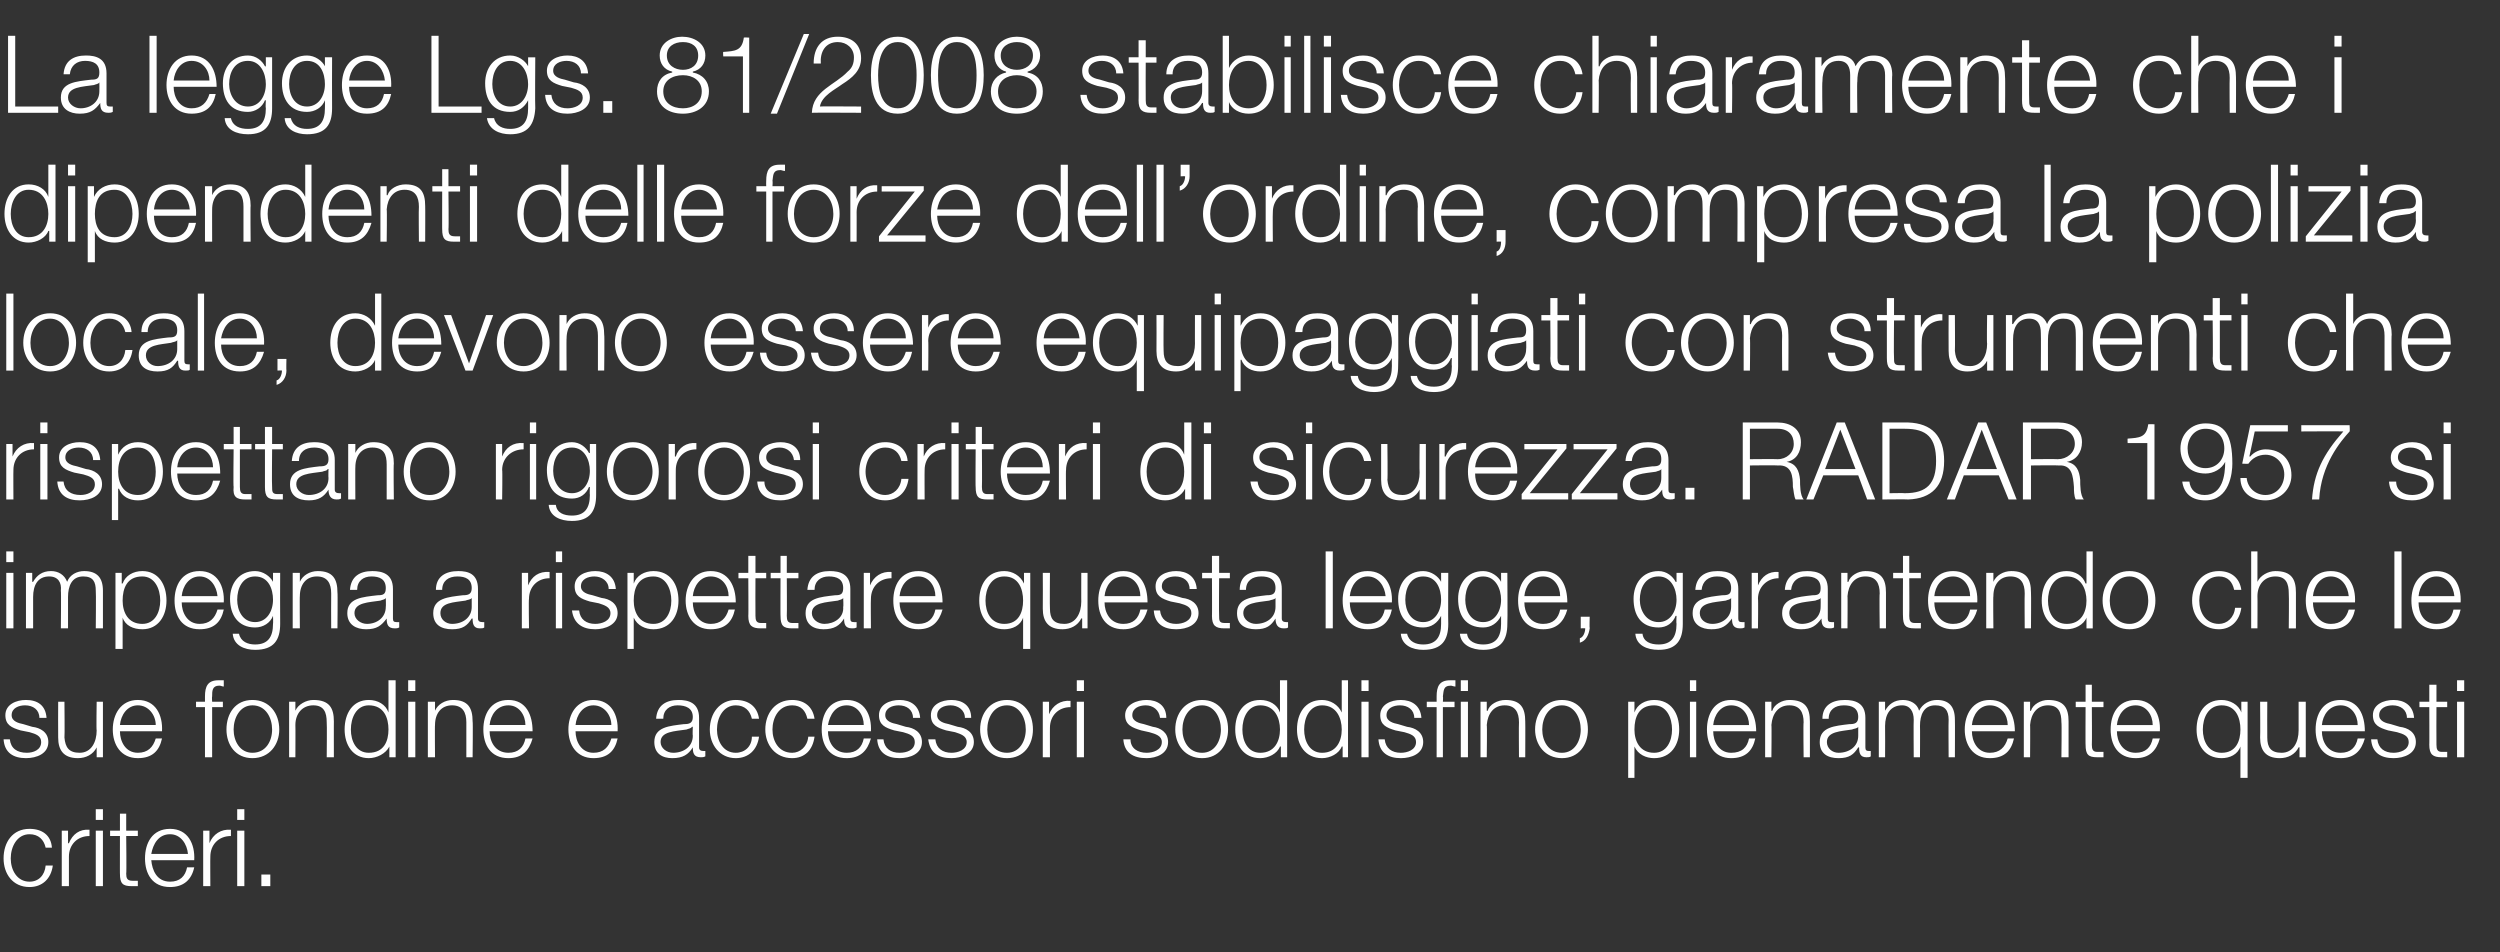
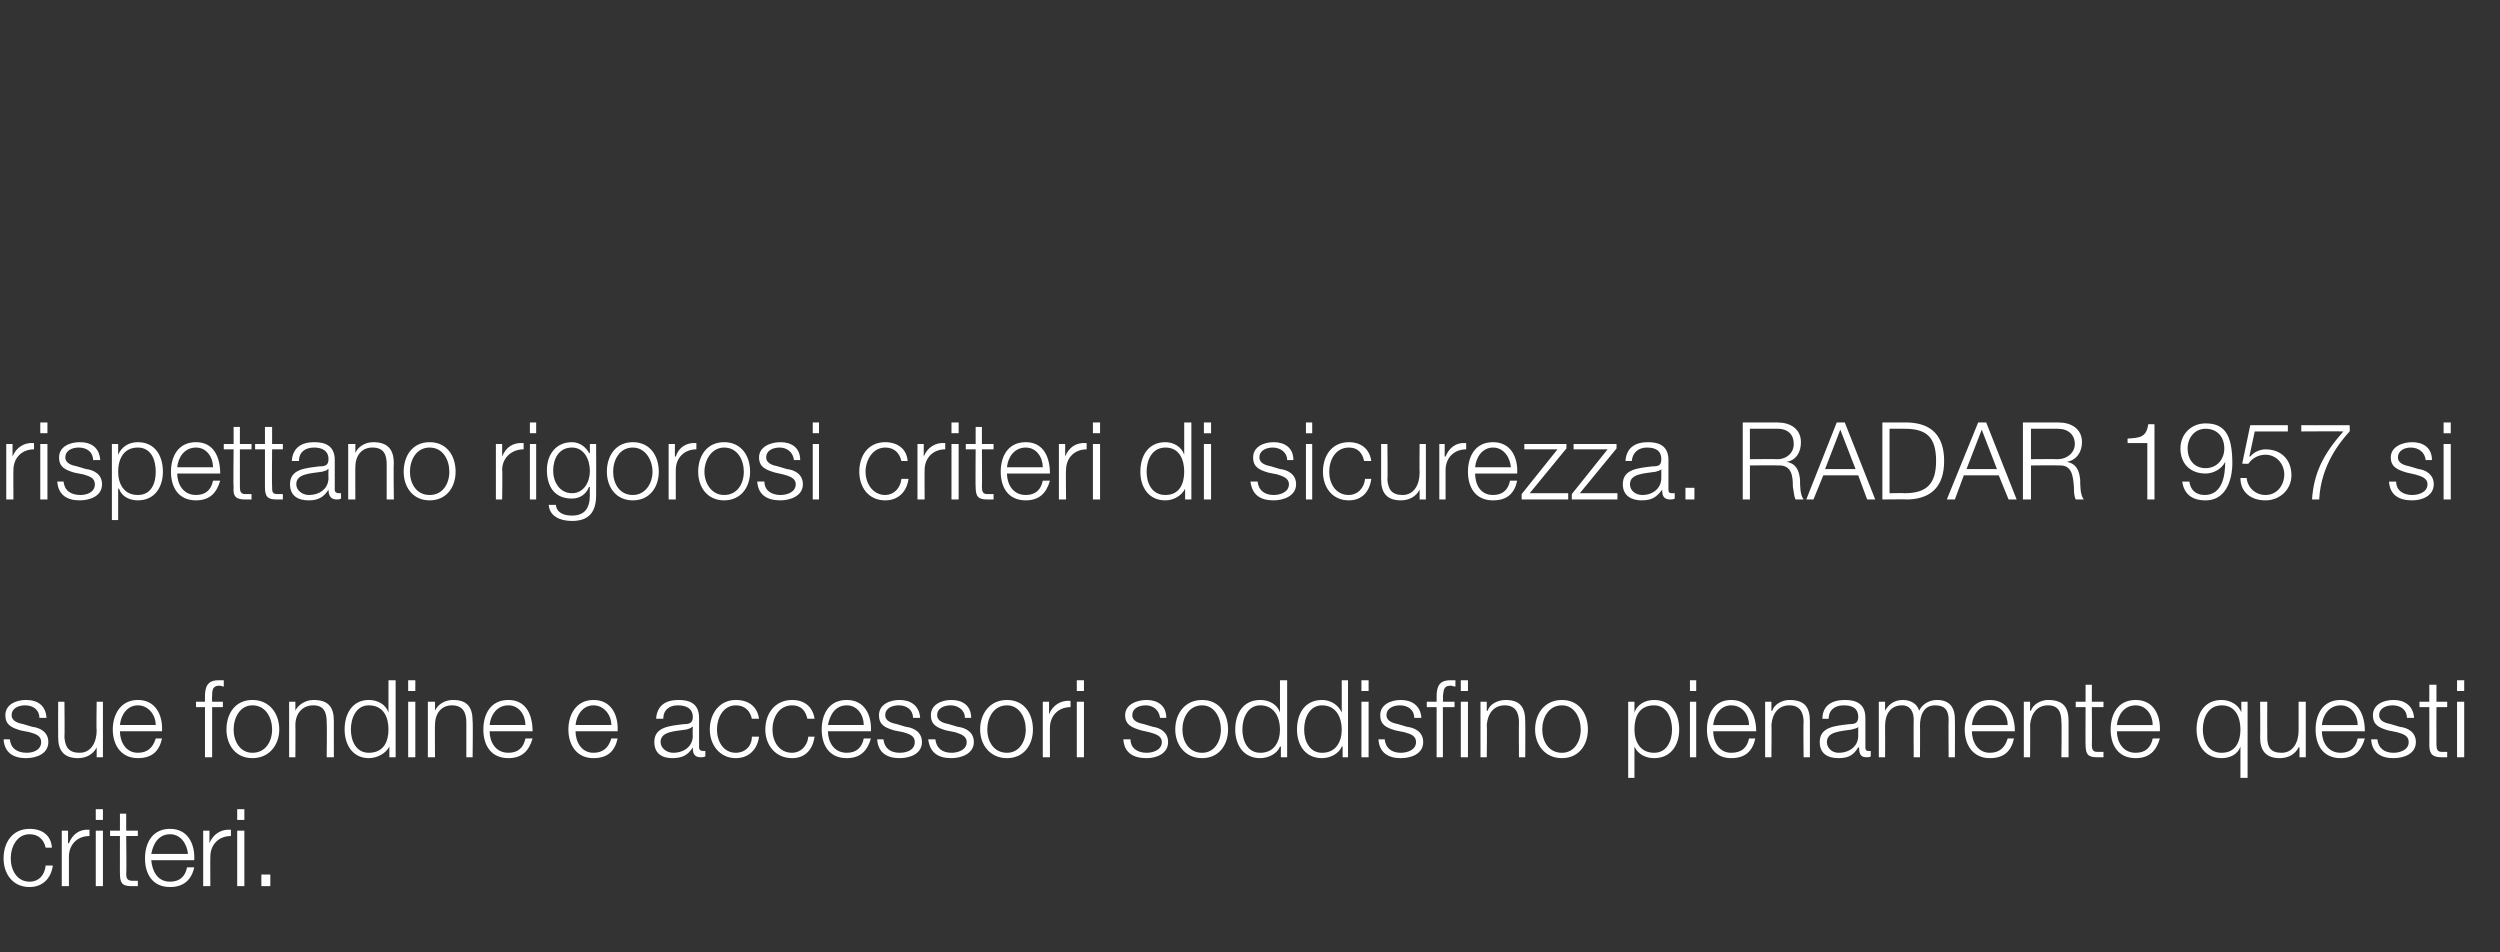
<svg xmlns="http://www.w3.org/2000/svg" version="1.1" width="279.3px" height="106.4px" viewBox="0 -4 279.3 106.4" style="top:-4px">
  <rect x="0" y="-4" width="279.3" height="106.4" fill="#333333" stroke="none" />
  <desc>La legge Lgs. 81/2008 stabilisce chiaramente che i dipendenti delle forze dell’ordine, compresa la polizia locale, de...</desc>
  <defs />
  <g id="Polygon47224">
    <path d="m5.1 90.7c-.2-.9-.8-1.5-1.8-1.5c-1.4 0-2.1 1.4-2.1 2.7c0 1.3.7 2.6 2.1 2.6c1 0 1.7-.7 1.8-1.8c0 0 .8 0 .8 0c-.2 1.5-1.2 2.4-2.6 2.4c-1.9 0-2.9-1.5-2.9-3.2c0-1.8 1-3.3 2.9-3.3c1.4 0 2.4.7 2.5 2.1c0 0-.7 0-.7 0zm1.8-1.9l.7 0l0 1.4c0 0 .07.03.1 0c.4-1 1.2-1.6 2.3-1.5c0 0 0 .7 0 .7c-1.4 0-2.3 1-2.3 2.3c0-.03 0 3.3 0 3.3l-.8 0l0-6.2zm3.8 0l.8 0l0 6.2l-.8 0l0-6.2zm0-2.4l.8 0l0 1.2l-.8 0l0-1.2zm3.4 2.4l1.3 0l0 .6l-1.3 0c0 0 .05 4.19 0 4.2c0 .5.1.8.7.8c.2 0 .4 0 .6 0c0 0 0 .6 0 .6c-.2 0-.4 0-.7 0c-1 0-1.3-.3-1.3-1.4c-.01.05 0-4.2 0-4.2l-1.1 0l0-.6l1.1 0l0-1.9l.7 0l0 1.9zm2.8 3.3c.1 1.1.6 2.4 2.1 2.4c1.1 0 1.7-.6 1.9-1.6c0 0 .8 0 .8 0c-.3 1.4-1.2 2.2-2.7 2.2c-2 0-2.8-1.5-2.8-3.2c0-1.7.8-3.3 2.8-3.3c2 0 2.8 1.7 2.7 3.5c0 0-4.8 0-4.8 0zm4.1-.7c-.1-1.1-.8-2.2-2-2.2c-1.3 0-1.9 1.1-2.1 2.2c0 0 4.1 0 4.1 0zm1.7-2.6l.7 0l0 1.4c0 0 .05.03 0 0c.4-1 1.3-1.6 2.4-1.5c0 0 0 .7 0 .7c-1.4 0-2.3 1-2.3 2.3c-.02-.03 0 3.3 0 3.3l-.8 0l0-6.2zm3.8 0l.8 0l0 6.2l-.8 0l0-6.2zm0-2.4l.8 0l0 1.2l-.8 0l0-1.2zm2.7 8.6l0-1.3l1 0l0 1.3l-1 0z" stroke="none" fill="#fff" />
  </g>
  <g id="Polygon47223">
-     <path d="m4.4 76.2c0-.9-.7-1.4-1.6-1.4c-.7 0-1.5.3-1.5 1.1c0 .7.8.9 1.3 1c0 0 1 .3 1 .3c.9.1 1.8.6 1.8 1.7c0 1.3-1.3 1.8-2.5 1.8c-1.4 0-2.4-.6-2.5-2.1c0 0 .7 0 .7 0c.1 1 .8 1.5 1.9 1.5c.7 0 1.6-.3 1.6-1.2c0-.7-.6-.9-1.3-1.1c0 0-1-.2-1-.2c-1-.3-1.7-.6-1.7-1.7c0-1.2 1.2-1.7 2.3-1.7c1.3 0 2.2.6 2.3 2c0 0-.8 0-.8 0zm7.1 4.4l-.7 0l0-1.1c0 0-.01-.05 0 0c-.4.8-1.2 1.2-2.1 1.2c-1.6 0-2.2-.9-2.2-2.3c-.02 0 0-4 0-4l.7 0c0 0 .04 4.01 0 4c.1 1.1.5 1.7 1.7 1.7c1.3 0 1.9-1.2 1.9-2.5c-.05.03 0-3.2 0-3.2l.7 0l0 6.2zm1.9-2.9c0 1.1.6 2.4 2 2.4c1.1 0 1.7-.6 2-1.6c0 0 .7 0 .7 0c-.3 1.4-1.1 2.2-2.7 2.2c-1.9 0-2.8-1.5-2.8-3.2c0-1.7.9-3.3 2.8-3.3c2 0 2.8 1.7 2.7 3.5c0 0-4.7 0-4.7 0zm4-.7c0-1.1-.8-2.2-2-2.2c-1.2 0-1.9 1.1-2 2.2c0 0 4 0 4 0zm7.5-2l-1.2 0l0 5.6l-.8 0l0-5.6l-1 0l0-.6l1 0c0 0 .01-.59 0-.6c0-1.1.3-1.8 1.5-1.8c.2 0 .4 0 .6 0c0 0 0 .7 0 .7c-.2 0-.3-.1-.5-.1c-.8 0-.8.6-.8 1.2c-.04.04 0 .6 0 .6l1.2 0l0 .6zm6.3 2.5c0 1.7-1.1 3.2-3 3.2c-1.9 0-2.9-1.5-2.9-3.2c0-1.8 1-3.3 2.9-3.3c1.9 0 3 1.5 3 3.3zm-5.1 0c0 1.3.7 2.6 2.1 2.6c1.5 0 2.2-1.3 2.2-2.6c0-1.3-.7-2.7-2.2-2.7c-1.4 0-2.1 1.4-2.1 2.7zm6.2-3.1l.7 0l0 1c0 0 .05.04 0 0c.3-.7 1.2-1.2 2-1.2c1.8 0 2.3.9 2.3 2.4c-.01-.02 0 4 0 4l-.8 0c0 0 .04-3.9 0-3.9c0-1.1-.3-1.9-1.5-1.9c-1.2 0-2 .9-2 2.2c.02-.04 0 3.6 0 3.6l-.7 0l0-6.2zm8.9 5.7c1.7 0 2.2-1.3 2.2-2.6c0-1.3-.5-2.7-2.2-2.7c-1.4 0-2 1.4-2 2.7c0 1.3.6 2.6 2 2.6zm3 .5l-.7 0l0-1.2c0 0-.05-.01 0 0c-.4.8-1.4 1.3-2.3 1.3c-1.8 0-2.7-1.5-2.7-3.2c0-1.8.9-3.3 2.7-3.3c1 0 1.9.5 2.2 1.4c-.01-.05 0 0 0 0l0-3.6l.8 0l0 8.6zm1.4-6.2l.8 0l0 6.2l-.8 0l0-6.2zm0-2.4l.8 0l0 1.2l-.8 0l0-1.2zm2.2 2.4l.8 0l0 1c0 0 0 .04 0 0c.3-.7 1.1-1.2 2-1.2c1.7 0 2.2.9 2.2 2.4c.05-.02 0 4 0 4l-.7 0c0 0-.01-3.9 0-3.9c0-1.1-.4-1.9-1.6-1.9c-1.2 0-1.9.9-1.9 2.2c-.03-.04 0 3.6 0 3.6l-.8 0l0-6.2zm6.9 3.3c0 1.1.6 2.4 2.1 2.4c1.1 0 1.7-.6 1.9-1.6c0 0 .8 0 .8 0c-.4 1.4-1.2 2.2-2.7 2.2c-2 0-2.8-1.5-2.8-3.2c0-1.7.8-3.3 2.8-3.3c2 0 2.7 1.7 2.7 3.5c0 0-4.8 0-4.8 0zm4-.7c0-1.1-.7-2.2-1.9-2.2c-1.3 0-2 1.1-2.1 2.2c0 0 4 0 4 0zm5.6.7c0 1.1.6 2.4 2 2.4c1.1 0 1.7-.6 2-1.6c0 0 .7 0 .7 0c-.3 1.4-1.1 2.2-2.7 2.2c-1.9 0-2.8-1.5-2.8-3.2c0-1.7.9-3.3 2.8-3.3c2 0 2.8 1.7 2.7 3.5c0 0-4.7 0-4.7 0zm4-.7c0-1.1-.8-2.2-2-2.2c-1.2 0-1.9 1.1-2 2.2c0 0 4 0 4 0zm9.1.2c0 0-.06-.02-.1 0c-.1.2-.4.2-.6.3c-1.3.2-2.9.2-2.9 1.4c0 .7.7 1.2 1.4 1.2c1.2 0 2.2-.7 2.2-1.9c-.04-.03 0-1 0-1zm-4.1-.9c.1-1.5 1.1-2.1 2.5-2.1c1.1 0 2.3.3 2.3 2c0 0 0 3.3 0 3.3c0 .3.2.4.5.4c0 0 .1 0 .2 0c0 0 0 .6 0 .6c-.2.1-.3.1-.5.1c-.8 0-.9-.5-.9-1.1c0 0 0 0 0 0c-.5.8-1.1 1.2-2.3 1.2c-1.1 0-2-.5-2-1.8c0-1.7 1.7-1.8 3.3-2c.6 0 1-.1 1-.8c0-1-.8-1.3-1.7-1.3c-.9 0-1.6.5-1.6 1.5c0 0-.8 0-.8 0zm10.7 0c-.2-.9-.8-1.5-1.8-1.5c-1.4 0-2.1 1.4-2.1 2.7c0 1.3.7 2.6 2.1 2.6c1 0 1.8-.7 1.8-1.8c0 0 .8 0 .8 0c-.2 1.5-1.2 2.4-2.6 2.4c-1.8 0-2.9-1.5-2.9-3.2c0-1.8 1.1-3.3 2.9-3.3c1.4 0 2.4.7 2.6 2.1c0 0-.8 0-.8 0zm6.2 0c-.2-.9-.7-1.5-1.7-1.5c-1.5 0-2.2 1.4-2.2 2.7c0 1.3.7 2.6 2.2 2.6c.9 0 1.7-.7 1.8-1.8c0 0 .7 0 .7 0c-.2 1.5-1.1 2.4-2.5 2.4c-1.9 0-3-1.5-3-3.2c0-1.8 1.1-3.3 3-3.3c1.3 0 2.3.7 2.5 2.1c0 0-.8 0-.8 0zm2.3 1.4c0 1.1.6 2.4 2.1 2.4c1.1 0 1.7-.6 1.9-1.6c0 0 .8 0 .8 0c-.4 1.4-1.2 2.2-2.7 2.2c-2 0-2.8-1.5-2.8-3.2c0-1.7.8-3.3 2.8-3.3c2 0 2.8 1.7 2.7 3.5c0 0-4.8 0-4.8 0zm4-.7c0-1.1-.7-2.2-1.9-2.2c-1.3 0-1.9 1.1-2.1 2.2c0 0 4 0 4 0zm5.5-.8c0-.9-.7-1.4-1.6-1.4c-.7 0-1.5.3-1.5 1.1c0 .7.8.9 1.3 1c0 0 1 .3 1 .3c.9.1 1.8.6 1.8 1.7c0 1.3-1.3 1.8-2.5 1.8c-1.4 0-2.4-.6-2.5-2.1c0 0 .7 0 .7 0c.1 1 .8 1.5 1.8 1.5c.8 0 1.7-.3 1.7-1.2c0-.7-.6-.9-1.3-1.1c0 0-1-.2-1-.2c-1-.3-1.7-.6-1.7-1.7c0-1.2 1.2-1.7 2.3-1.7c1.2 0 2.2.6 2.3 2c0 0-.8 0-.8 0zm5.8 0c0-.9-.8-1.4-1.6-1.4c-.7 0-1.5.3-1.5 1.1c0 .7.8.9 1.3 1c0 0 1 .3 1 .3c.9.1 1.8.6 1.8 1.7c0 1.3-1.4 1.8-2.5 1.8c-1.5 0-2.4-.6-2.6-2.1c0 0 .8 0 .8 0c.1 1 .8 1.5 1.8 1.5c.7 0 1.7-.3 1.7-1.2c0-.7-.7-.9-1.3-1.1c0 0-1-.2-1-.2c-1-.3-1.7-.6-1.7-1.7c0-1.2 1.2-1.7 2.3-1.7c1.2 0 2.2.6 2.2 2c0 0-.7 0-.7 0zm7.6 1.3c0 1.7-1 3.2-2.9 3.2c-1.9 0-3-1.5-3-3.2c0-1.8 1.1-3.3 3-3.3c1.9 0 2.9 1.5 2.9 3.3zm-5.1 0c0 1.3.7 2.6 2.2 2.6c1.4 0 2.1-1.3 2.1-2.6c0-1.3-.7-2.7-2.1-2.7c-1.5 0-2.2 1.4-2.2 2.7zm6.2-3.1l.7 0l0 1.4c0 0 .05.03 0 0c.4-1 1.3-1.6 2.4-1.5c0 0 0 .7 0 .7c-1.4 0-2.3 1-2.3 2.3c-.01-.03 0 3.3 0 3.3l-.8 0l0-6.2zm3.8 0l.8 0l0 6.2l-.8 0l0-6.2zm0-2.4l.8 0l0 1.2l-.8 0l0-1.2zm9.3 4.2c-.1-.9-.8-1.4-1.6-1.4c-.7 0-1.5.3-1.5 1.1c0 .7.8.9 1.3 1c0 0 1 .3 1 .3c.8.1 1.7.6 1.7 1.7c0 1.3-1.3 1.8-2.4 1.8c-1.5 0-2.5-.6-2.6-2.1c0 0 .8 0 .8 0c0 1 .8 1.5 1.8 1.5c.7 0 1.7-.3 1.7-1.2c0-.7-.7-.9-1.4-1.1c0 0-.9-.2-.9-.2c-1-.3-1.8-.6-1.8-1.7c0-1.2 1.3-1.7 2.4-1.7c1.2 0 2.2.6 2.2 2c0 0-.7 0-.7 0zm7.6 1.3c0 1.7-1 3.2-2.9 3.2c-1.9 0-3-1.5-3-3.2c0-1.8 1.1-3.3 3-3.3c1.9 0 2.9 1.5 2.9 3.3zm-5.1 0c0 1.3.7 2.6 2.2 2.6c1.4 0 2.1-1.3 2.1-2.6c0-1.3-.7-2.7-2.1-2.7c-1.5 0-2.2 1.4-2.2 2.7zm8.7 2.6c1.6 0 2.2-1.3 2.2-2.6c0-1.3-.6-2.7-2.2-2.7c-1.4 0-2 1.4-2 2.7c0 1.3.6 2.6 2 2.6zm3 .5l-.7 0l0-1.2c0 0-.06-.01-.1 0c-.3.8-1.3 1.3-2.2 1.3c-1.9 0-2.8-1.5-2.8-3.2c0-1.8.9-3.3 2.8-3.3c1 0 1.9.5 2.2 1.4c-.02-.05 0 0 0 0l0-3.6l.8 0l0 8.6zm3.9-.5c1.6 0 2.2-1.3 2.2-2.6c0-1.3-.6-2.7-2.2-2.7c-1.4 0-2 1.4-2 2.7c0 1.3.6 2.6 2 2.6zm2.9.5l-.6 0l0-1.2c0 0-.07-.01-.1 0c-.3.8-1.3 1.3-2.2 1.3c-1.9 0-2.8-1.5-2.8-3.2c0-1.8.9-3.3 2.8-3.3c.9 0 1.8.5 2.2 1.4c-.03-.05 0 0 0 0l0-3.6l.7 0l0 8.6zm1.5-6.2l.8 0l0 6.2l-.8 0l0-6.2zm0-2.4l.8 0l0 1.2l-.8 0l0-1.2zm5.9 4.2c0-.9-.7-1.4-1.6-1.4c-.7 0-1.5.3-1.5 1.1c0 .7.8.9 1.3 1c0 0 1 .3 1 .3c.9.1 1.8.6 1.8 1.7c0 1.3-1.3 1.8-2.5 1.8c-1.4 0-2.4-.6-2.5-2.1c0 0 .7 0 .7 0c.1 1 .8 1.5 1.8 1.5c.7 0 1.7-.3 1.7-1.2c0-.7-.6-.9-1.3-1.1c0 0-1-.2-1-.2c-1-.3-1.7-.6-1.7-1.7c0-1.2 1.2-1.7 2.3-1.7c1.2 0 2.2.6 2.3 2c0 0-.8 0-.8 0zm5.2-1.8l.8 0l0 6.2l-.8 0l0-6.2zm-2.7.6l-1.1 0l0-.6l1.1 0c0 0-.01-.59 0-.6c0-1.1.3-1.8 1.5-1.8c.2 0 .4 0 .6 0c0 0 0 .7 0 .7c-.2 0-.4-.1-.5-.1c-.9 0-.8.6-.9 1.2c.04.04 0 .6 0 .6l1.3 0l0 .6l-1.3 0l0 5.6l-.7 0l0-5.6zm2.7-3l.8 0l0 1.2l-.8 0l0-1.2zm2.2 2.4l.7 0l0 1c0 0 .07.04.1 0c.2-.7 1.1-1.2 2-1.2c1.7 0 2.2.9 2.2 2.4c.02-.02 0 4 0 4l-.7 0c0 0-.03-3.9 0-3.9c0-1.1-.4-1.9-1.6-1.9c-1.2 0-1.9.9-2 2.2c.05-.04 0 3.6 0 3.6l-.7 0l0-6.2zm12 3.1c0 1.7-1 3.2-2.9 3.2c-1.9 0-3-1.5-3-3.2c0-1.8 1.1-3.3 3-3.3c1.9 0 2.9 1.5 2.9 3.3zm-5.1 0c0 1.3.7 2.6 2.2 2.6c1.4 0 2.1-1.3 2.1-2.6c0-1.3-.7-2.7-2.1-2.7c-1.5 0-2.2 1.4-2.2 2.7zm12.5-2.7c-1.7 0-2.2 1.3-2.2 2.7c0 1.3.6 2.6 2.2 2.6c1.4 0 2-1.3 2-2.6c0-1.3-.6-2.7-2-2.7zm-2.9-.4l.7 0l0 1.2c0 0-.02-.05 0 0c.3-.9 1.2-1.4 2.2-1.4c1.9 0 2.8 1.5 2.8 3.3c0 1.7-.9 3.2-2.8 3.2c-.9 0-1.8-.4-2.2-1.3c.04-.01 0 0 0 0l0 3.5l-.7 0l0-8.5zm6.9 0l.7 0l0 6.2l-.7 0l0-6.2zm0-2.4l.7 0l0 1.2l-.7 0l0-1.2zm2.6 5.7c0 1.1.6 2.4 2 2.4c1.2 0 1.8-.6 2-1.6c0 0 .7 0 .7 0c-.3 1.4-1.1 2.2-2.7 2.2c-1.9 0-2.7-1.5-2.7-3.2c0-1.7.8-3.3 2.7-3.3c2 0 2.8 1.7 2.8 3.5c0 0-4.8 0-4.8 0zm4-.7c0-1.1-.7-2.2-2-2.2c-1.2 0-1.9 1.1-2 2.2c0 0 4 0 4 0zm1.8-2.6l.7 0l0 1c0 0 .06.04.1 0c.2-.7 1.1-1.2 1.9-1.2c1.8 0 2.3.9 2.3 2.4c.01-.02 0 4 0 4l-.7 0c0 0-.05-3.9 0-3.9c0-1.1-.4-1.9-1.6-1.9c-1.2 0-1.9.9-2 2.2c.04-.04 0 3.6 0 3.6l-.7 0l0-6.2zm10.4 2.8c0 0-.03-.02 0 0c-.1.2-.5.2-.7.3c-1.2.2-2.8.2-2.8 1.4c0 .7.6 1.2 1.3 1.2c1.2 0 2.2-.7 2.2-1.9c0-.03 0-1 0-1zm-4-.9c0-1.5 1.1-2.1 2.5-2.1c1.1 0 2.3.3 2.3 2c0 0 0 3.3 0 3.3c0 .3.1.4.4.4c.1 0 .2 0 .2 0c0 0 0 .6 0 .6c-.1.1-.3.1-.5.1c-.7 0-.8-.5-.8-1.1c0 0-.1 0-.1 0c-.5.8-1 1.2-2.2 1.2c-1.2 0-2.1-.5-2.1-1.8c0-1.7 1.7-1.8 3.3-2c.6 0 1-.1 1-.8c0-1-.7-1.3-1.6-1.3c-1 0-1.7.5-1.7 1.5c0 0-.7 0-.7 0zm6.3-1.9l.7 0l0 1c0 0 0 .02 0 0c.4-.7 1-1.2 2-1.2c.8 0 1.6.4 1.8 1.2c.4-.8 1.2-1.2 2-1.2c1.3 0 2 .7 2 2.2c.02-.03 0 4.2 0 4.2l-.7 0c0 0-.03-4.2 0-4.2c0-1-.4-1.6-1.5-1.6c-1.3 0-1.7 1.1-1.7 2.3c.02-.04 0 3.5 0 3.5l-.7 0c0 0-.03-4.23 0-4.2c0-.9-.4-1.6-1.3-1.6c-1.3 0-1.9 1-1.9 2.3c.02.01 0 3.5 0 3.5l-.7 0l0-6.2zm10.4 3.3c0 1.1.6 2.4 2 2.4c1.1 0 1.7-.6 2-1.6c0 0 .7 0 .7 0c-.3 1.4-1.1 2.2-2.7 2.2c-1.9 0-2.8-1.5-2.8-3.2c0-1.7.9-3.3 2.8-3.3c2 0 2.8 1.7 2.8 3.5c0 0-4.8 0-4.8 0zm4-.7c0-1.1-.7-2.2-2-2.2c-1.2 0-1.9 1.1-2 2.2c0 0 4 0 4 0zm1.8-2.6l.7 0l0 1c0 0 .06.04.1 0c.2-.7 1.1-1.2 1.9-1.2c1.8 0 2.3.9 2.3 2.4c0-.02 0 4 0 4l-.8 0c0 0 .05-3.9 0-3.9c0-1.1-.3-1.9-1.5-1.9c-1.2 0-1.9.9-2 2.2c.03-.04 0 3.6 0 3.6l-.7 0l0-6.2zm7.6 0l1.3 0l0 .6l-1.3 0c0 0 .03 4.19 0 4.2c0 .5.1.8.6.8c.3 0 .5 0 .7 0c0 0 0 .6 0 .6c-.2 0-.5 0-.7 0c-1 0-1.3-.3-1.3-1.4c-.02.05 0-4.2 0-4.2l-1.1 0l0-.6l1.1 0l0-1.9l.7 0l0 1.9zm2.8 3.3c0 1.1.6 2.4 2.1 2.4c1.1 0 1.7-.6 1.9-1.6c0 0 .8 0 .8 0c-.4 1.4-1.2 2.2-2.7 2.2c-2 0-2.8-1.5-2.8-3.2c0-1.7.8-3.3 2.8-3.3c2 0 2.8 1.7 2.7 3.5c0 0-4.8 0-4.8 0zm4-.7c0-1.1-.7-2.2-1.9-2.2c-1.3 0-2 1.1-2.1 2.2c0 0 4 0 4 0zm7.7 3.1c1.6 0 2.1-1.3 2.1-2.6c0-1.3-.5-2.7-2.1-2.7c-1.5 0-2.1 1.4-2.1 2.7c0 1.3.6 2.6 2.1 2.6zm2.9 2.8l-.8 0l0-3.5c0 0 .02-.01 0 0c-.3.9-1.2 1.3-2.1 1.3c-1.9 0-2.8-1.5-2.8-3.2c0-1.8.9-3.3 2.8-3.3c.9 0 1.9.5 2.2 1.4c-.02-.05 0 0 0 0l0-1.2l.7 0l0 8.5zm6.5-2.3l-.7 0l0-1.1c0 0-.07-.05-.1 0c-.4.8-1.2 1.2-2.1 1.2c-1.6 0-2.2-.9-2.2-2.3c.03 0 0-4 0-4l.8 0c0 0-.02 4.01 0 4c0 1.1.4 1.7 1.6 1.7c1.3 0 1.9-1.2 1.9-2.5c0 .03 0-3.2 0-3.2l.8 0l0 6.2zm1.8-2.9c0 1.1.6 2.4 2.1 2.4c1.1 0 1.7-.6 1.9-1.6c0 0 .8 0 .8 0c-.4 1.4-1.2 2.2-2.7 2.2c-2 0-2.8-1.5-2.8-3.2c0-1.7.8-3.3 2.8-3.3c2 0 2.7 1.7 2.7 3.5c0 0-4.8 0-4.8 0zm4-.7c0-1.1-.7-2.2-1.9-2.2c-1.3 0-2 1.1-2.1 2.2c0 0 4 0 4 0zm5.5-.8c0-.9-.7-1.4-1.6-1.4c-.7 0-1.5.3-1.5 1.1c0 .7.8.9 1.3 1c0 0 1 .3 1 .3c.9.1 1.8.6 1.8 1.7c0 1.3-1.3 1.8-2.5 1.8c-1.4 0-2.4-.6-2.5-2.1c0 0 .7 0 .7 0c.1 1 .8 1.5 1.8 1.5c.7 0 1.7-.3 1.7-1.2c0-.7-.6-.9-1.3-1.1c0 0-1-.2-1-.2c-1-.3-1.7-.6-1.7-1.7c0-1.2 1.2-1.7 2.3-1.7c1.2 0 2.2.6 2.3 2c0 0-.8 0-.8 0zm3.3-1.8l1.2 0l0 .6l-1.2 0c0 0-.02 4.19 0 4.2c0 .5.1.8.6.8c.2 0 .4 0 .6 0c0 0 0 .6 0 .6c-.2 0-.4 0-.6 0c-1 0-1.4-.3-1.4-1.4c.02.05 0-4.2 0-4.2l-1.1 0l0-.6l1.1 0l0-1.9l.8 0l0 1.9zm2.3 0l.8 0l0 6.2l-.8 0l0-6.2zm0-2.4l.8 0l0 1.2l-.8 0l0-1.2z" stroke="none" fill="#fff" />
+     <path d="m4.4 76.2c0-.9-.7-1.4-1.6-1.4c-.7 0-1.5.3-1.5 1.1c0 .7.8.9 1.3 1c0 0 1 .3 1 .3c.9.1 1.8.6 1.8 1.7c0 1.3-1.3 1.8-2.5 1.8c-1.4 0-2.4-.6-2.5-2.1c0 0 .7 0 .7 0c.1 1 .8 1.5 1.9 1.5c.7 0 1.6-.3 1.6-1.2c0-.7-.6-.9-1.3-1.1c0 0-1-.2-1-.2c-1-.3-1.7-.6-1.7-1.7c0-1.2 1.2-1.7 2.3-1.7c1.3 0 2.2.6 2.3 2c0 0-.8 0-.8 0zm7.1 4.4l-.7 0l0-1.1c0 0-.01-.05 0 0c-.4.8-1.2 1.2-2.1 1.2c-1.6 0-2.2-.9-2.2-2.3c-.02 0 0-4 0-4l.7 0c0 0 .04 4.01 0 4c.1 1.1.5 1.7 1.7 1.7c1.3 0 1.9-1.2 1.9-2.5c-.05.03 0-3.2 0-3.2l.7 0l0 6.2zm1.9-2.9c0 1.1.6 2.4 2 2.4c1.1 0 1.7-.6 2-1.6c0 0 .7 0 .7 0c-.3 1.4-1.1 2.2-2.7 2.2c-1.9 0-2.8-1.5-2.8-3.2c0-1.7.9-3.3 2.8-3.3c2 0 2.8 1.7 2.7 3.5c0 0-4.7 0-4.7 0zm4-.7c0-1.1-.8-2.2-2-2.2c-1.2 0-1.9 1.1-2 2.2c0 0 4 0 4 0zm7.5-2l-1.2 0l0 5.6l-.8 0l0-5.6l-1 0l0-.6l1 0c0 0 .01-.59 0-.6c0-1.1.3-1.8 1.5-1.8c.2 0 .4 0 .6 0c0 0 0 .7 0 .7c-.2 0-.3-.1-.5-.1c-.8 0-.8.6-.8 1.2c-.04.04 0 .6 0 .6l1.2 0l0 .6zm6.3 2.5c0 1.7-1.1 3.2-3 3.2c-1.9 0-2.9-1.5-2.9-3.2c0-1.8 1-3.3 2.9-3.3c1.9 0 3 1.5 3 3.3zm-5.1 0c0 1.3.7 2.6 2.1 2.6c1.5 0 2.2-1.3 2.2-2.6c0-1.3-.7-2.7-2.2-2.7c-1.4 0-2.1 1.4-2.1 2.7zm6.2-3.1l.7 0l0 1c0 0 .05.04 0 0c.3-.7 1.2-1.2 2-1.2c1.8 0 2.3.9 2.3 2.4c-.01-.02 0 4 0 4l-.8 0c0 0 .04-3.9 0-3.9c0-1.1-.3-1.9-1.5-1.9c-1.2 0-2 .9-2 2.2c.02-.04 0 3.6 0 3.6l-.7 0l0-6.2zm8.9 5.7c1.7 0 2.2-1.3 2.2-2.6c0-1.3-.5-2.7-2.2-2.7c-1.4 0-2 1.4-2 2.7c0 1.3.6 2.6 2 2.6zm3 .5l-.7 0l0-1.2c0 0-.05-.01 0 0c-.4.8-1.4 1.3-2.3 1.3c-1.8 0-2.7-1.5-2.7-3.2c0-1.8.9-3.3 2.7-3.3c1 0 1.9.5 2.2 1.4c-.01-.05 0 0 0 0l0-3.6l.8 0l0 8.6zm1.4-6.2l.8 0l0 6.2l-.8 0l0-6.2zm0-2.4l.8 0l0 1.2l-.8 0l0-1.2zm2.2 2.4l.8 0l0 1c0 0 0 .04 0 0c.3-.7 1.1-1.2 2-1.2c1.7 0 2.2.9 2.2 2.4c.05-.02 0 4 0 4l-.7 0c0 0-.01-3.9 0-3.9c0-1.1-.4-1.9-1.6-1.9c-1.2 0-1.9.9-1.9 2.2c-.03-.04 0 3.6 0 3.6l-.8 0l0-6.2zm6.9 3.3c0 1.1.6 2.4 2.1 2.4c1.1 0 1.7-.6 1.9-1.6c0 0 .8 0 .8 0c-.4 1.4-1.2 2.2-2.7 2.2c-2 0-2.8-1.5-2.8-3.2c0-1.7.8-3.3 2.8-3.3c2 0 2.7 1.7 2.7 3.5c0 0-4.8 0-4.8 0zm4-.7c0-1.1-.7-2.2-1.9-2.2c-1.3 0-2 1.1-2.1 2.2c0 0 4 0 4 0zm5.6.7c0 1.1.6 2.4 2 2.4c1.1 0 1.7-.6 2-1.6c0 0 .7 0 .7 0c-.3 1.4-1.1 2.2-2.7 2.2c-1.9 0-2.8-1.5-2.8-3.2c0-1.7.9-3.3 2.8-3.3c2 0 2.8 1.7 2.7 3.5c0 0-4.7 0-4.7 0zm4-.7c0-1.1-.8-2.2-2-2.2c-1.2 0-1.9 1.1-2 2.2c0 0 4 0 4 0zm9.1.2c0 0-.06-.02-.1 0c-.1.2-.4.2-.6.3c-1.3.2-2.9.2-2.9 1.4c0 .7.7 1.2 1.4 1.2c1.2 0 2.2-.7 2.2-1.9c-.04-.03 0-1 0-1zm-4.1-.9c.1-1.5 1.1-2.1 2.5-2.1c1.1 0 2.3.3 2.3 2c0 0 0 3.3 0 3.3c0 .3.2.4.5.4c0 0 .1 0 .2 0c0 0 0 .6 0 .6c-.2.1-.3.1-.5.1c-.8 0-.9-.5-.9-1.1c0 0 0 0 0 0c-.5.8-1.1 1.2-2.3 1.2c-1.1 0-2-.5-2-1.8c0-1.7 1.7-1.8 3.3-2c.6 0 1-.1 1-.8c0-1-.8-1.3-1.7-1.3c-.9 0-1.6.5-1.6 1.5c0 0-.8 0-.8 0zm10.7 0c-.2-.9-.8-1.5-1.8-1.5c-1.4 0-2.1 1.4-2.1 2.7c0 1.3.7 2.6 2.1 2.6c1 0 1.8-.7 1.8-1.8c0 0 .8 0 .8 0c-.2 1.5-1.2 2.4-2.6 2.4c-1.8 0-2.9-1.5-2.9-3.2c0-1.8 1.1-3.3 2.9-3.3c1.4 0 2.4.7 2.6 2.1c0 0-.8 0-.8 0zm6.2 0c-.2-.9-.7-1.5-1.7-1.5c-1.5 0-2.2 1.4-2.2 2.7c0 1.3.7 2.6 2.2 2.6c.9 0 1.7-.7 1.8-1.8c0 0 .7 0 .7 0c-.2 1.5-1.1 2.4-2.5 2.4c-1.9 0-3-1.5-3-3.2c0-1.8 1.1-3.3 3-3.3c1.3 0 2.3.7 2.5 2.1c0 0-.8 0-.8 0zm2.3 1.4c0 1.1.6 2.4 2.1 2.4c1.1 0 1.7-.6 1.9-1.6c0 0 .8 0 .8 0c-.4 1.4-1.2 2.2-2.7 2.2c-2 0-2.8-1.5-2.8-3.2c0-1.7.8-3.3 2.8-3.3c2 0 2.8 1.7 2.7 3.5c0 0-4.8 0-4.8 0zm4-.7c0-1.1-.7-2.2-1.9-2.2c-1.3 0-1.9 1.1-2.1 2.2c0 0 4 0 4 0zm5.5-.8c0-.9-.7-1.4-1.6-1.4c-.7 0-1.5.3-1.5 1.1c0 .7.8.9 1.3 1c0 0 1 .3 1 .3c.9.1 1.8.6 1.8 1.7c0 1.3-1.3 1.8-2.5 1.8c-1.4 0-2.4-.6-2.5-2.1c0 0 .7 0 .7 0c.1 1 .8 1.5 1.8 1.5c.8 0 1.7-.3 1.7-1.2c0-.7-.6-.9-1.3-1.1c0 0-1-.2-1-.2c-1-.3-1.7-.6-1.7-1.7c0-1.2 1.2-1.7 2.3-1.7c1.2 0 2.2.6 2.3 2c0 0-.8 0-.8 0zm5.8 0c0-.9-.8-1.4-1.6-1.4c-.7 0-1.5.3-1.5 1.1c0 .7.8.9 1.3 1c0 0 1 .3 1 .3c.9.1 1.8.6 1.8 1.7c0 1.3-1.4 1.8-2.5 1.8c-1.5 0-2.4-.6-2.6-2.1c0 0 .8 0 .8 0c.1 1 .8 1.5 1.8 1.5c.7 0 1.7-.3 1.7-1.2c0-.7-.7-.9-1.3-1.1c0 0-1-.2-1-.2c-1-.3-1.7-.6-1.7-1.7c0-1.2 1.2-1.7 2.3-1.7c1.2 0 2.2.6 2.2 2c0 0-.7 0-.7 0zm7.6 1.3c0 1.7-1 3.2-2.9 3.2c-1.9 0-3-1.5-3-3.2c0-1.8 1.1-3.3 3-3.3c1.9 0 2.9 1.5 2.9 3.3zm-5.1 0c0 1.3.7 2.6 2.2 2.6c1.4 0 2.1-1.3 2.1-2.6c0-1.3-.7-2.7-2.1-2.7c-1.5 0-2.2 1.4-2.2 2.7zm6.2-3.1l.7 0l0 1.4c0 0 .05.03 0 0c.4-1 1.3-1.6 2.4-1.5c0 0 0 .7 0 .7c-1.4 0-2.3 1-2.3 2.3c-.01-.03 0 3.3 0 3.3l-.8 0l0-6.2zm3.8 0l.8 0l0 6.2l-.8 0l0-6.2zm0-2.4l.8 0l0 1.2l-.8 0l0-1.2zm9.3 4.2c-.1-.9-.8-1.4-1.6-1.4c-.7 0-1.5.3-1.5 1.1c0 .7.8.9 1.3 1c0 0 1 .3 1 .3c.8.1 1.7.6 1.7 1.7c0 1.3-1.3 1.8-2.4 1.8c-1.5 0-2.5-.6-2.6-2.1c0 0 .8 0 .8 0c0 1 .8 1.5 1.8 1.5c.7 0 1.7-.3 1.7-1.2c0-.7-.7-.9-1.4-1.1c0 0-.9-.2-.9-.2c-1-.3-1.8-.6-1.8-1.7c0-1.2 1.3-1.7 2.4-1.7c1.2 0 2.2.6 2.2 2c0 0-.7 0-.7 0zm7.6 1.3c0 1.7-1 3.2-2.9 3.2c-1.9 0-3-1.5-3-3.2c0-1.8 1.1-3.3 3-3.3c1.9 0 2.9 1.5 2.9 3.3zm-5.1 0c0 1.3.7 2.6 2.2 2.6c1.4 0 2.1-1.3 2.1-2.6c0-1.3-.7-2.7-2.1-2.7c-1.5 0-2.2 1.4-2.2 2.7zm8.7 2.6c1.6 0 2.2-1.3 2.2-2.6c0-1.3-.6-2.7-2.2-2.7c-1.4 0-2 1.4-2 2.7c0 1.3.6 2.6 2 2.6zm3 .5l-.7 0l0-1.2c0 0-.06-.01-.1 0c-.3.8-1.3 1.3-2.2 1.3c-1.9 0-2.8-1.5-2.8-3.2c0-1.8.9-3.3 2.8-3.3c1 0 1.9.5 2.2 1.4c-.02-.05 0 0 0 0l0-3.6l.8 0l0 8.6zm3.9-.5c1.6 0 2.2-1.3 2.2-2.6c0-1.3-.6-2.7-2.2-2.7c-1.4 0-2 1.4-2 2.7c0 1.3.6 2.6 2 2.6zm2.9.5l-.6 0l0-1.2c0 0-.07-.01-.1 0c-.3.8-1.3 1.3-2.2 1.3c-1.9 0-2.8-1.5-2.8-3.2c0-1.8.9-3.3 2.8-3.3c.9 0 1.8.5 2.2 1.4c-.03-.05 0 0 0 0l0-3.6l.7 0l0 8.6zm1.5-6.2l.8 0l0 6.2l-.8 0l0-6.2zm0-2.4l.8 0l0 1.2l-.8 0l0-1.2zm5.9 4.2c0-.9-.7-1.4-1.6-1.4c-.7 0-1.5.3-1.5 1.1c0 .7.8.9 1.3 1c0 0 1 .3 1 .3c.9.1 1.8.6 1.8 1.7c0 1.3-1.3 1.8-2.5 1.8c-1.4 0-2.4-.6-2.5-2.1c0 0 .7 0 .7 0c.1 1 .8 1.5 1.8 1.5c.7 0 1.7-.3 1.7-1.2c0-.7-.6-.9-1.3-1.1c0 0-1-.2-1-.2c-1-.3-1.7-.6-1.7-1.7c0-1.2 1.2-1.7 2.3-1.7c1.2 0 2.2.6 2.3 2c0 0-.8 0-.8 0zm5.2-1.8l.8 0l0 6.2l-.8 0l0-6.2zm-2.7.6l-1.1 0l0-.6l1.1 0c0 0-.01-.59 0-.6c0-1.1.3-1.8 1.5-1.8c.2 0 .4 0 .6 0c0 0 0 .7 0 .7c-.2 0-.4-.1-.5-.1c-.9 0-.8.6-.9 1.2c.04.04 0 .6 0 .6l1.3 0l0 .6l-1.3 0l0 5.6l-.7 0l0-5.6zm2.7-3l.8 0l0 1.2l-.8 0l0-1.2zm2.2 2.4l.7 0l0 1c0 0 .07.04.1 0c.2-.7 1.1-1.2 2-1.2c1.7 0 2.2.9 2.2 2.4c.02-.02 0 4 0 4l-.7 0c0 0-.03-3.9 0-3.9c0-1.1-.4-1.9-1.6-1.9c-1.2 0-1.9.9-2 2.2c.05-.04 0 3.6 0 3.6l-.7 0l0-6.2zm12 3.1c0 1.7-1 3.2-2.9 3.2c-1.9 0-3-1.5-3-3.2c0-1.8 1.1-3.3 3-3.3c1.9 0 2.9 1.5 2.9 3.3zm-5.1 0c0 1.3.7 2.6 2.2 2.6c1.4 0 2.1-1.3 2.1-2.6c0-1.3-.7-2.7-2.1-2.7c-1.5 0-2.2 1.4-2.2 2.7zm12.5-2.7c-1.7 0-2.2 1.3-2.2 2.7c0 1.3.6 2.6 2.2 2.6c1.4 0 2-1.3 2-2.6c0-1.3-.6-2.7-2-2.7zm-2.9-.4l.7 0l0 1.2c0 0-.02-.05 0 0c.3-.9 1.2-1.4 2.2-1.4c1.9 0 2.8 1.5 2.8 3.3c0 1.7-.9 3.2-2.8 3.2c-.9 0-1.8-.4-2.2-1.3c.04-.01 0 0 0 0l0 3.5l-.7 0l0-8.5zm6.9 0l.7 0l0 6.2l-.7 0l0-6.2zm0-2.4l.7 0l0 1.2l-.7 0l0-1.2zm2.6 5.7c0 1.1.6 2.4 2 2.4c1.2 0 1.8-.6 2-1.6c0 0 .7 0 .7 0c-.3 1.4-1.1 2.2-2.7 2.2c-1.9 0-2.7-1.5-2.7-3.2c0-1.7.8-3.3 2.7-3.3c2 0 2.8 1.7 2.8 3.5c0 0-4.8 0-4.8 0zm4-.7c0-1.1-.7-2.2-2-2.2c-1.2 0-1.9 1.1-2 2.2c0 0 4 0 4 0zm1.8-2.6l.7 0l0 1c0 0 .06.04.1 0c.2-.7 1.1-1.2 1.9-1.2c1.8 0 2.3.9 2.3 2.4c.01-.02 0 4 0 4l-.7 0c0 0-.05-3.9 0-3.9c0-1.1-.4-1.9-1.6-1.9c-1.2 0-1.9.9-2 2.2c.04-.04 0 3.6 0 3.6l-.7 0zm10.4 2.8c0 0-.03-.02 0 0c-.1.2-.5.2-.7.3c-1.2.2-2.8.2-2.8 1.4c0 .7.6 1.2 1.3 1.2c1.2 0 2.2-.7 2.2-1.9c0-.03 0-1 0-1zm-4-.9c0-1.5 1.1-2.1 2.5-2.1c1.1 0 2.3.3 2.3 2c0 0 0 3.3 0 3.3c0 .3.1.4.4.4c.1 0 .2 0 .2 0c0 0 0 .6 0 .6c-.1.1-.3.1-.5.1c-.7 0-.8-.5-.8-1.1c0 0-.1 0-.1 0c-.5.8-1 1.2-2.2 1.2c-1.2 0-2.1-.5-2.1-1.8c0-1.7 1.7-1.8 3.3-2c.6 0 1-.1 1-.8c0-1-.7-1.3-1.6-1.3c-1 0-1.7.5-1.7 1.5c0 0-.7 0-.7 0zm6.3-1.9l.7 0l0 1c0 0 0 .02 0 0c.4-.7 1-1.2 2-1.2c.8 0 1.6.4 1.8 1.2c.4-.8 1.2-1.2 2-1.2c1.3 0 2 .7 2 2.2c.02-.03 0 4.2 0 4.2l-.7 0c0 0-.03-4.2 0-4.2c0-1-.4-1.6-1.5-1.6c-1.3 0-1.7 1.1-1.7 2.3c.02-.04 0 3.5 0 3.5l-.7 0c0 0-.03-4.23 0-4.2c0-.9-.4-1.6-1.3-1.6c-1.3 0-1.9 1-1.9 2.3c.02.01 0 3.5 0 3.5l-.7 0l0-6.2zm10.4 3.3c0 1.1.6 2.4 2 2.4c1.1 0 1.7-.6 2-1.6c0 0 .7 0 .7 0c-.3 1.4-1.1 2.2-2.7 2.2c-1.9 0-2.8-1.5-2.8-3.2c0-1.7.9-3.3 2.8-3.3c2 0 2.8 1.7 2.8 3.5c0 0-4.8 0-4.8 0zm4-.7c0-1.1-.7-2.2-2-2.2c-1.2 0-1.9 1.1-2 2.2c0 0 4 0 4 0zm1.8-2.6l.7 0l0 1c0 0 .06.04.1 0c.2-.7 1.1-1.2 1.9-1.2c1.8 0 2.3.9 2.3 2.4c0-.02 0 4 0 4l-.8 0c0 0 .05-3.9 0-3.9c0-1.1-.3-1.9-1.5-1.9c-1.2 0-1.9.9-2 2.2c.03-.04 0 3.6 0 3.6l-.7 0l0-6.2zm7.6 0l1.3 0l0 .6l-1.3 0c0 0 .03 4.19 0 4.2c0 .5.1.8.6.8c.3 0 .5 0 .7 0c0 0 0 .6 0 .6c-.2 0-.5 0-.7 0c-1 0-1.3-.3-1.3-1.4c-.02.05 0-4.2 0-4.2l-1.1 0l0-.6l1.1 0l0-1.9l.7 0l0 1.9zm2.8 3.3c0 1.1.6 2.4 2.1 2.4c1.1 0 1.7-.6 1.9-1.6c0 0 .8 0 .8 0c-.4 1.4-1.2 2.2-2.7 2.2c-2 0-2.8-1.5-2.8-3.2c0-1.7.8-3.3 2.8-3.3c2 0 2.8 1.7 2.7 3.5c0 0-4.8 0-4.8 0zm4-.7c0-1.1-.7-2.2-1.9-2.2c-1.3 0-2 1.1-2.1 2.2c0 0 4 0 4 0zm7.7 3.1c1.6 0 2.1-1.3 2.1-2.6c0-1.3-.5-2.7-2.1-2.7c-1.5 0-2.1 1.4-2.1 2.7c0 1.3.6 2.6 2.1 2.6zm2.9 2.8l-.8 0l0-3.5c0 0 .02-.01 0 0c-.3.9-1.2 1.3-2.1 1.3c-1.9 0-2.8-1.5-2.8-3.2c0-1.8.9-3.3 2.8-3.3c.9 0 1.9.5 2.2 1.4c-.02-.05 0 0 0 0l0-1.2l.7 0l0 8.5zm6.5-2.3l-.7 0l0-1.1c0 0-.07-.05-.1 0c-.4.8-1.2 1.2-2.1 1.2c-1.6 0-2.2-.9-2.2-2.3c.03 0 0-4 0-4l.8 0c0 0-.02 4.01 0 4c0 1.1.4 1.7 1.6 1.7c1.3 0 1.9-1.2 1.9-2.5c0 .03 0-3.2 0-3.2l.8 0l0 6.2zm1.8-2.9c0 1.1.6 2.4 2.1 2.4c1.1 0 1.7-.6 1.9-1.6c0 0 .8 0 .8 0c-.4 1.4-1.2 2.2-2.7 2.2c-2 0-2.8-1.5-2.8-3.2c0-1.7.8-3.3 2.8-3.3c2 0 2.7 1.7 2.7 3.5c0 0-4.8 0-4.8 0zm4-.7c0-1.1-.7-2.2-1.9-2.2c-1.3 0-2 1.1-2.1 2.2c0 0 4 0 4 0zm5.5-.8c0-.9-.7-1.4-1.6-1.4c-.7 0-1.5.3-1.5 1.1c0 .7.8.9 1.3 1c0 0 1 .3 1 .3c.9.1 1.8.6 1.8 1.7c0 1.3-1.3 1.8-2.5 1.8c-1.4 0-2.4-.6-2.5-2.1c0 0 .7 0 .7 0c.1 1 .8 1.5 1.8 1.5c.7 0 1.7-.3 1.7-1.2c0-.7-.6-.9-1.3-1.1c0 0-1-.2-1-.2c-1-.3-1.7-.6-1.7-1.7c0-1.2 1.2-1.7 2.3-1.7c1.2 0 2.2.6 2.3 2c0 0-.8 0-.8 0zm3.3-1.8l1.2 0l0 .6l-1.2 0c0 0-.02 4.19 0 4.2c0 .5.1.8.6.8c.2 0 .4 0 .6 0c0 0 0 .6 0 .6c-.2 0-.4 0-.6 0c-1 0-1.4-.3-1.4-1.4c.02.05 0-4.2 0-4.2l-1.1 0l0-.6l1.1 0l0-1.9l.8 0l0 1.9zm2.3 0l.8 0l0 6.2l-.8 0l0-6.2zm0-2.4l.8 0l0 1.2l-.8 0l0-1.2z" stroke="none" fill="#fff" />
  </g>
  <g id="Polygon47222">
-     <path d="m.7 60l.8 0l0 6.2l-.8 0l0-6.2zm0-2.4l.8 0l0 1.2l-.8 0l0-1.2zm2.2 2.4l.7 0l0 1c0 0 .07.02.1 0c.4-.7 1-1.2 2-1.2c.8 0 1.5.4 1.8 1.2c.3-.8 1.1-1.2 1.9-1.2c1.4 0 2.1.7 2.1 2.2c0-.03 0 4.2 0 4.2l-.8 0c0 0 .04-4.2 0-4.2c0-1-.3-1.6-1.4-1.6c-1.3 0-1.7 1.1-1.7 2.3c0-.04 0 3.5 0 3.5l-.8 0c0 0 .04-4.23 0-4.2c.1-.9-.3-1.6-1.3-1.6c-1.3 0-1.8 1-1.8 2.3c0 .01 0 3.5 0 3.5l-.8 0l0-6.2zm13 .4c-1.7 0-2.2 1.3-2.2 2.7c0 1.3.6 2.6 2.2 2.6c1.4 0 2-1.3 2-2.6c0-1.3-.6-2.7-2-2.7zm-3-.4l.7 0l0 1.2c0 0 .06-.05.1 0c.3-.9 1.2-1.4 2.2-1.4c1.8 0 2.7 1.5 2.7 3.3c0 1.7-.9 3.2-2.7 3.2c-1 0-1.9-.4-2.2-1.3c.02-.01 0 0 0 0l0 3.5l-.8 0l0-8.5zm7.4 3.3c0 1.1.6 2.4 2 2.4c1.1 0 1.7-.6 2-1.6c0 0 .7 0 .7 0c-.3 1.4-1.1 2.2-2.7 2.2c-2 0-2.8-1.5-2.8-3.2c0-1.7.8-3.3 2.8-3.3c2 0 2.8 1.7 2.7 3.5c0 0-4.7 0-4.7 0zm4-.7c-.1-1.1-.8-2.2-2-2.2c-1.2 0-1.9 1.1-2 2.2c0 0 4 0 4 0zm6.2.4c0-1.2-.5-2.6-2-2.6c-1.4 0-2 1.3-2 2.6c0 1.2.6 2.5 2 2.5c1.3 0 2-1.2 2-2.5zm.8 2.7c0 1.8-.7 2.9-2.8 2.9c-1.2 0-2.4-.5-2.5-1.8c0 0 .7 0 .7 0c.2.9 1 1.2 1.8 1.2c1.4 0 2-.8 2-2.3c.03-.04 0-.9 0-.9c0 0 0 .02 0 0c-.3.8-1.1 1.3-2 1.3c-1.9 0-2.8-1.4-2.8-3.2c0-1.7 1-3.1 2.8-3.1c.9 0 1.7.6 2 1.2c0 .04 0 0 0 0l0-1l.8 0c0 0-.02 5.66 0 5.7zm1.4-5.7l.8 0l0 1c0 0-.01.04 0 0c.3-.7 1.1-1.2 2-1.2c1.7 0 2.2.9 2.2 2.4c.04-.02 0 4 0 4l-.7 0c0 0-.02-3.9 0-3.9c0-1.1-.4-1.9-1.6-1.9c-1.2 0-1.9.9-1.9 2.2c-.03-.04 0 3.6 0 3.6l-.8 0l0-6.2zm10.4 2.8c0 0 0-.02 0 0c-.1.2-.4.2-.6.3c-1.3.2-2.9.2-2.9 1.4c0 .7.7 1.2 1.4 1.2c1.1 0 2.1-.7 2.1-1.9c.03-.03 0-1 0-1zm-4-.9c.1-1.5 1.1-2.1 2.5-2.1c1.1 0 2.3.3 2.3 2c0 0 0 3.3 0 3.3c0 .3.1.4.4.4c.1 0 .2 0 .3 0c0 0 0 .6 0 .6c-.2.1-.3.1-.5.1c-.8 0-.9-.5-.9-1.1c0 0 0 0 0 0c-.6.8-1.1 1.2-2.3 1.2c-1.1 0-2.1-.5-2.1-1.8c0-1.7 1.7-1.8 3.4-2c.6 0 .9-.1.9-.8c0-1-.7-1.3-1.6-1.3c-.9 0-1.6.5-1.6 1.5c0 0-.8 0-.8 0zm13.6.9c0 0-.03-.02 0 0c-.1.2-.5.2-.7.3c-1.3.2-2.8.2-2.8 1.4c0 .7.6 1.2 1.3 1.2c1.2 0 2.2-.7 2.2-1.9c-.01-.03 0-1 0-1zm-4-.9c0-1.5 1.1-2.1 2.5-2.1c1.1 0 2.2.3 2.2 2c0 0 0 3.3 0 3.3c0 .3.2.4.5.4c.1 0 .2 0 .2 0c0 0 0 .6 0 .6c-.1.1-.3.1-.5.1c-.7 0-.8-.5-.8-1.1c0 0-.1 0-.1 0c-.5.8-1 1.2-2.2 1.2c-1.2 0-2.1-.5-2.1-1.8c0-1.7 1.7-1.8 3.3-2c.6 0 1-.1 1-.8c0-1-.7-1.3-1.6-1.3c-1 0-1.7.5-1.7 1.5c0 0-.7 0-.7 0zm9.6-1.9l.7 0l0 1.4c0 0 .01.03 0 0c.4-1 1.2-1.6 2.4-1.5c0 0 0 .7 0 .7c-1.4 0-2.3 1-2.3 2.3c-.05-.03 0 3.3 0 3.3l-.8 0l0-6.2zm3.8 0l.7 0l0 6.2l-.7 0l0-6.2zm0-2.4l.7 0l0 1.2l-.7 0l0-1.2zm5.9 4.2c0-.9-.8-1.4-1.6-1.4c-.7 0-1.5.3-1.5 1.1c0 .7.8.9 1.3 1c0 0 1 .3 1 .3c.9.1 1.8.6 1.8 1.7c0 1.3-1.4 1.8-2.5 1.8c-1.4 0-2.4-.6-2.6-2.1c0 0 .8 0 .8 0c.1 1 .8 1.5 1.8 1.5c.7 0 1.7-.3 1.7-1.2c0-.7-.7-.9-1.3-1.1c0 0-1-.2-1-.2c-1-.3-1.7-.6-1.7-1.7c0-1.2 1.2-1.7 2.3-1.7c1.2 0 2.2.6 2.3 2c0 0-.8 0-.8 0zm5-1.4c-1.7 0-2.2 1.3-2.2 2.7c0 1.3.6 2.6 2.2 2.6c1.4 0 2-1.3 2-2.6c0-1.3-.6-2.7-2-2.7zm-2.9-.4l.7 0l0 1.2c0 0-.01-.05 0 0c.3-.9 1.2-1.4 2.2-1.4c1.9 0 2.8 1.5 2.8 3.3c0 1.7-.9 3.2-2.8 3.2c-.9 0-1.8-.4-2.2-1.3c.05-.01 0 0 0 0l0 3.5l-.7 0l0-8.5zm7.3 3.3c0 1.1.6 2.4 2 2.4c1.1 0 1.7-.6 2-1.6c0 0 .7 0 .7 0c-.3 1.4-1.1 2.2-2.7 2.2c-1.9 0-2.8-1.5-2.8-3.2c0-1.7.9-3.3 2.8-3.3c2 0 2.8 1.7 2.8 3.5c0 0-4.8 0-4.8 0zm4-.7c0-1.1-.7-2.2-2-2.2c-1.2 0-1.9 1.1-2 2.2c0 0 4 0 4 0zm3-2.6l1.2 0l0 .6l-1.2 0c0 0-.02 4.19 0 4.2c0 .5.1.8.6.8c.2 0 .4 0 .6 0c0 0 0 .6 0 .6c-.2 0-.4 0-.6 0c-1 0-1.4-.3-1.4-1.4c.03.05 0-4.2 0-4.2l-1.1 0l0-.6l1.1 0l0-1.9l.8 0l0 1.9zm3.5 0l1.3 0l0 .6l-1.3 0c0 0 .03 4.19 0 4.2c0 .5.1.8.6.8c.3 0 .5 0 .7 0c0 0 0 .6 0 .6c-.2 0-.4 0-.7 0c-1 0-1.3-.3-1.3-1.4c-.02.05 0-4.2 0-4.2l-1.1 0l0-.6l1.1 0l0-1.9l.7 0l0 1.9zm6.3 2.8c0 0 .02-.02 0 0c-.1.2-.4.2-.6.3c-1.3.2-2.9.2-2.9 1.4c0 .7.7 1.2 1.4 1.2c1.1 0 2.2-.7 2.1-1.9c.05-.03 0-1 0-1zm-4-.9c.1-1.5 1.1-2.1 2.5-2.1c1.1 0 2.3.3 2.3 2c0 0 0 3.3 0 3.3c0 .3.1.4.4.4c.1 0 .2 0 .3 0c0 0 0 .6 0 .6c-.2.1-.3.1-.5.1c-.8 0-.9-.5-.9-1.1c0 0 0 0 0 0c-.5.8-1.1 1.2-2.3 1.2c-1.1 0-2-.5-2-1.8c0-1.7 1.6-1.8 3.3-2c.6 0 .9-.1.9-.8c0-1-.7-1.3-1.6-1.3c-.9 0-1.6.5-1.6 1.5c0 0-.8 0-.8 0zm6.3-1.9l.7 0l0 1.4c0 0 .03.03 0 0c.4-1 1.3-1.6 2.4-1.5c0 0 0 .7 0 .7c-1.4 0-2.3 1-2.3 2.3c-.03-.03 0 3.3 0 3.3l-.8 0l0-6.2zm4 3.3c0 1.1.6 2.4 2.1 2.4c1.1 0 1.7-.6 1.9-1.6c0 0 .8 0 .8 0c-.4 1.4-1.2 2.2-2.7 2.2c-2 0-2.8-1.5-2.8-3.2c0-1.7.8-3.3 2.8-3.3c2 0 2.7 1.7 2.7 3.5c0 0-4.8 0-4.8 0zm4-.7c0-1.1-.7-2.2-1.9-2.2c-1.3 0-2 1.1-2.1 2.2c0 0 4 0 4 0zm7.7 3.1c1.6 0 2.1-1.3 2.1-2.6c0-1.3-.5-2.7-2.1-2.7c-1.5 0-2.1 1.4-2.1 2.7c0 1.3.6 2.6 2.1 2.6zm2.9 2.8l-.8 0l0-3.5c0 0 .01-.01 0 0c-.3.9-1.2 1.3-2.1 1.3c-1.9 0-2.8-1.5-2.8-3.2c0-1.8.9-3.3 2.8-3.3c.9 0 1.8.5 2.2 1.4c-.03-.05 0 0 0 0l0-1.2l.7 0l0 8.5zm6.4-2.3l-.6 0l0-1.1c0 0-.07-.05-.1 0c-.4.8-1.2 1.2-2.1 1.2c-1.6 0-2.2-.9-2.2-2.3c.02 0 0-4 0-4l.8 0c0 0-.03 4.01 0 4c0 1.1.4 1.7 1.6 1.7c1.3 0 1.9-1.2 1.9-2.5c-.01.03 0-3.2 0-3.2l.7 0l0 6.2zm1.9-2.9c0 1.1.6 2.4 2.1 2.4c1.1 0 1.7-.6 1.9-1.6c0 0 .8 0 .8 0c-.4 1.4-1.2 2.2-2.7 2.2c-2 0-2.8-1.5-2.8-3.2c0-1.7.8-3.3 2.8-3.3c2 0 2.7 1.7 2.7 3.5c0 0-4.8 0-4.8 0zm4-.7c0-1.1-.7-2.2-1.9-2.2c-1.3 0-2 1.1-2.1 2.2c0 0 4 0 4 0zm5.5-.8c0-.9-.7-1.4-1.6-1.4c-.7 0-1.5.3-1.5 1.1c0 .7.8.9 1.3 1c0 0 1 .3 1 .3c.9.1 1.8.6 1.8 1.7c0 1.3-1.3 1.8-2.5 1.8c-1.4 0-2.4-.6-2.5-2.1c0 0 .7 0 .7 0c.1 1 .8 1.5 1.8 1.5c.7 0 1.7-.3 1.7-1.2c0-.7-.6-.9-1.3-1.1c0 0-1-.2-1-.2c-1-.3-1.7-.6-1.7-1.7c0-1.2 1.2-1.7 2.3-1.7c1.2 0 2.2.6 2.3 2c0 0-.8 0-.8 0zm3.3-1.8l1.2 0l0 .6l-1.2 0c0 0-.03 4.19 0 4.2c0 .5 0 .8.6.8c.2 0 .4 0 .6 0c0 0 0 .6 0 .6c-.2 0-.4 0-.6 0c-1 0-1.4-.3-1.4-1.4c.02.05 0-4.2 0-4.2l-1.1 0l0-.6l1.1 0l0-1.9l.8 0l0 1.9zm6.3 2.8c0 0-.04-.02 0 0c-.1.2-.5.2-.7.3c-1.3.2-2.9.2-2.9 1.4c0 .7.7 1.2 1.4 1.2c1.2 0 2.2-.7 2.2-1.9c-.01-.03 0-1 0-1zm-4-.9c0-1.5 1-2.1 2.5-2.1c1.1 0 2.2.3 2.2 2c0 0 0 3.3 0 3.3c0 .3.2.4.5.4c.1 0 .2 0 .2 0c0 0 0 .6 0 .6c-.1.1-.3.1-.5.1c-.7 0-.9-.5-.9-1.1c0 0 0 0 0 0c-.5.8-1 1.2-2.2 1.2c-1.2 0-2.1-.5-2.1-1.8c0-1.7 1.7-1.8 3.3-2c.6 0 1-.1 1-.8c0-1-.7-1.3-1.6-1.3c-1 0-1.7.5-1.7 1.5c0 0-.7 0-.7 0zm9.6-4.3l.8 0l0 8.6l-.8 0l0-8.6zm2.7 5.7c0 1.1.5 2.4 2 2.4c1.1 0 1.7-.6 1.9-1.6c0 0 .8 0 .8 0c-.3 1.4-1.1 2.2-2.7 2.2c-2 0-2.8-1.5-2.8-3.2c0-1.7.8-3.3 2.8-3.3c2 0 2.8 1.7 2.7 3.5c0 0-4.7 0-4.7 0zm4-.7c-.1-1.1-.8-2.2-2-2.2c-1.2 0-1.9 1.1-2 2.2c0 0 4 0 4 0zm6.2.4c0-1.2-.5-2.6-2-2.6c-1.4 0-2 1.3-2 2.6c0 1.2.6 2.5 2 2.5c1.3 0 2-1.2 2-2.5zm.8 2.7c0 1.8-.7 2.9-2.8 2.9c-1.2 0-2.4-.5-2.5-1.8c0 0 .7 0 .7 0c.2.9 1 1.2 1.8 1.2c1.4 0 2-.8 2-2.3c.01-.04 0-.9 0-.9c0 0-.01.02 0 0c-.4.8-1.1 1.3-2 1.3c-2 0-2.8-1.4-2.8-3.2c0-1.7 1-3.1 2.8-3.1c.9 0 1.7.6 2 1.2c-.01.04 0 0 0 0l0-1l.8 0c0 0-.03 5.66 0 5.7zm5.9-2.7c0-1.2-.6-2.6-2-2.6c-1.4 0-2 1.3-2 2.6c0 1.2.6 2.5 2 2.5c1.3 0 2-1.2 2-2.5zm.7 2.7c0 1.8-.7 2.9-2.7 2.9c-1.2 0-2.5-.5-2.6-1.8c0 0 .8 0 .8 0c.1.9 1 1.2 1.8 1.2c1.4 0 2-.8 2-2.3c-.01-.04 0-.9 0-.9c0 0-.04.02 0 0c-.4.8-1.1 1.3-2 1.3c-2 0-2.8-1.4-2.8-3.2c0-1.7 1-3.1 2.8-3.1c.9 0 1.7.6 2 1.2c-.04.04 0 0 0 0l0-1l.7 0c0 0 .04 5.66 0 5.7zm1.9-2.4c0 1.1.6 2.4 2.1 2.4c1.1 0 1.7-.6 1.9-1.6c0 0 .8 0 .8 0c-.4 1.4-1.2 2.2-2.7 2.2c-2 0-2.8-1.5-2.8-3.2c0-1.7.8-3.3 2.8-3.3c2 0 2.7 1.7 2.7 3.5c0 0-4.8 0-4.8 0zm4-.7c0-1.1-.7-2.2-1.9-2.2c-1.3 0-2 1.1-2.1 2.2c0 0 4 0 4 0zm3.3 2.3c0 0-.04 1.28 0 1.3c-.1.7-.4 1.4-1.1 1.6c0 0 0-.5 0-.5c.4-.1.6-.7.6-1.1c-.04-.03-.5 0-.5 0l0-1.3l1 0zm9.7-1.9c0-1.2-.6-2.6-2-2.6c-1.5 0-2.1 1.3-2.1 2.6c0 1.2.7 2.5 2.1 2.5c1.3 0 2-1.2 2-2.5zm.7 2.7c0 1.8-.7 2.9-2.7 2.9c-1.3 0-2.5-.5-2.6-1.8c0 0 .8 0 .8 0c.1.9.9 1.2 1.8 1.2c1.4 0 2-.8 2-2.3c-.04-.04 0-.9 0-.9c0 0-.07.02-.1 0c-.3.8-1 1.3-1.9 1.3c-2 0-2.8-1.4-2.8-3.2c0-1.7 1-3.1 2.8-3.1c.9 0 1.6.6 1.9 1.2c.03.04.1 0 .1 0l0-1l.7 0c0 0 .01 5.66 0 5.7zm5.4-2.9c0 0-.01-.02 0 0c-.1.2-.4.2-.6.3c-1.3.2-2.9.2-2.9 1.4c0 .7.6 1.2 1.4 1.2c1.1 0 2.1-.7 2.1-1.9c.01-.03 0-1 0-1zm-4-.9c.1-1.5 1.1-2.1 2.5-2.1c1.1 0 2.3.3 2.3 2c0 0 0 3.3 0 3.3c0 .3.1.4.4.4c.1 0 .2 0 .3 0c0 0 0 .6 0 .6c-.2.1-.3.1-.5.1c-.8 0-.9-.5-.9-1.1c0 0 0 0 0 0c-.6.8-1.1 1.2-2.3 1.2c-1.1 0-2.1-.5-2.1-1.8c0-1.7 1.7-1.8 3.3-2c.7 0 1-.1 1-.8c0-1-.7-1.3-1.6-1.3c-.9 0-1.6.5-1.7 1.5c0 0-.7 0-.7 0zm6.3-1.9l.7 0l0 1.4c0 0 0 .03 0 0c.4-1 1.2-1.6 2.3-1.5c0 0 0 .7 0 .7c-1.3 0-2.3 1-2.3 2.3c.04-.03 0 3.3 0 3.3l-.7 0l0-6.2zm7.7 2.8c0 0 0-.02 0 0c-.1.2-.4.2-.6.3c-1.3.2-2.9.2-2.9 1.4c0 .7.7 1.2 1.4 1.2c1.1 0 2.1-.7 2.1-1.9c.02-.03 0-1 0-1zm-4-.9c.1-1.5 1.1-2.1 2.5-2.1c1.1 0 2.3.3 2.3 2c0 0 0 3.3 0 3.3c0 .3.1.4.4.4c.1 0 .2 0 .3 0c0 0 0 .6 0 .6c-.2.1-.3.1-.5.1c-.8 0-.9-.5-.9-1.1c0 0 0 0 0 0c-.6.8-1.1 1.2-2.3 1.2c-1.1 0-2.1-.5-2.1-1.8c0-1.7 1.7-1.8 3.4-2c.6 0 .9-.1.9-.8c0-1-.7-1.3-1.6-1.3c-.9 0-1.6.5-1.7 1.5c0 0-.7 0-.7 0zm6.3-1.9l.7 0l0 1c0 0 .06.04.1 0c.2-.7 1.1-1.2 1.9-1.2c1.8 0 2.3.9 2.3 2.4c0-.02 0 4 0 4l-.7 0c0 0-.05-3.9 0-3.9c0-1.1-.4-1.9-1.6-1.9c-1.2 0-1.9.9-2 2.2c.03-.04 0 3.6 0 3.6l-.7 0l0-6.2zm7.6 0l1.3 0l0 .6l-1.3 0c0 0 .03 4.19 0 4.2c0 .5.1.8.6.8c.3 0 .5 0 .7 0c0 0 0 .6 0 .6c-.2 0-.5 0-.7 0c-1 0-1.3-.3-1.3-1.4c-.02.05 0-4.2 0-4.2l-1.1 0l0-.6l1.1 0l0-1.9l.7 0l0 1.9zm2.8 3.3c0 1.1.6 2.4 2.1 2.4c1.1 0 1.7-.6 1.9-1.6c0 0 .8 0 .8 0c-.4 1.4-1.2 2.2-2.7 2.2c-2 0-2.8-1.5-2.8-3.2c0-1.7.8-3.3 2.8-3.3c2 0 2.8 1.7 2.7 3.5c0 0-4.8 0-4.8 0zm4-.7c0-1.1-.7-2.2-1.9-2.2c-1.3 0-2 1.1-2.1 2.2c0 0 4 0 4 0zm1.8-2.6l.8 0l0 1c0 0-.02.04 0 0c.3-.7 1.1-1.2 2-1.2c1.7 0 2.2.9 2.2 2.4c.03-.02 0 4 0 4l-.7 0c0 0-.03-3.9 0-3.9c0-1.1-.4-1.9-1.6-1.9c-1.2 0-1.9.9-1.9 2.2c-.04-.04 0 3.6 0 3.6l-.8 0l0-6.2zm9 5.7c1.6 0 2.2-1.3 2.2-2.6c0-1.3-.6-2.7-2.2-2.7c-1.5 0-2.1 1.4-2.1 2.7c0 1.3.6 2.6 2.1 2.6zm2.9.5l-.7 0l0-1.2c0 0-.01-.01 0 0c-.3.8-1.3 1.3-2.2 1.3c-1.9 0-2.8-1.5-2.8-3.2c0-1.8.9-3.3 2.8-3.3c.9 0 1.8.5 2.1 1.4c.03-.05.1 0 .1 0l0-3.6l.7 0l0 8.6zm7-3.1c0 1.7-1 3.2-2.9 3.2c-1.9 0-3-1.5-3-3.2c0-1.8 1.1-3.3 3-3.3c1.9 0 2.9 1.5 2.9 3.3zm-5.1 0c0 1.3.7 2.6 2.2 2.6c1.4 0 2.1-1.3 2.1-2.6c0-1.3-.7-2.7-2.1-2.7c-1.5 0-2.2 1.4-2.2 2.7zm13.9-1.2c-.2-.9-.7-1.5-1.7-1.5c-1.5 0-2.2 1.4-2.2 2.7c0 1.3.7 2.6 2.2 2.6c.9 0 1.7-.7 1.8-1.8c0 0 .7 0 .7 0c-.2 1.5-1.2 2.4-2.5 2.4c-1.9 0-3-1.5-3-3.2c0-1.8 1.1-3.3 3-3.3c1.3 0 2.3.7 2.5 2.1c0 0-.8 0-.8 0zm1.9-4.3l.7 0l0 3.4c0 0 .05.04 0 0c.3-.7 1.2-1.2 2-1.2c1.8 0 2.3.9 2.3 2.4c0-.02 0 4 0 4l-.8 0c0 0 .04-3.9 0-3.9c0-1.1-.3-1.9-1.5-1.9c-1.2 0-2 .9-2 2.2c.02-.04 0 3.6 0 3.6l-.7 0l0-8.6zm6.9 5.7c0 1.1.6 2.4 2 2.4c1.1 0 1.7-.6 2-1.6c0 0 .7 0 .7 0c-.3 1.4-1.1 2.2-2.7 2.2c-2 0-2.8-1.5-2.8-3.2c0-1.7.8-3.3 2.8-3.3c2 0 2.8 1.7 2.7 3.5c0 0-4.7 0-4.7 0zm4-.7c-.1-1.1-.8-2.2-2-2.2c-1.2 0-1.9 1.1-2 2.2c0 0 4 0 4 0zm5.1-5l.8 0l0 8.6l-.8 0l0-8.6zm2.7 5.7c0 1.1.5 2.4 2 2.4c1.1 0 1.7-.6 1.9-1.6c0 0 .8 0 .8 0c-.3 1.4-1.1 2.2-2.7 2.2c-2 0-2.8-1.5-2.8-3.2c0-1.7.8-3.3 2.8-3.3c2 0 2.8 1.7 2.7 3.5c0 0-4.7 0-4.7 0zm4-.7c-.1-1.1-.8-2.2-2-2.2c-1.2 0-1.9 1.1-2 2.2c0 0 4 0 4 0z" stroke="none" fill="#fff" />
-   </g>
+     </g>
  <g id="Polygon47221">
    <path d="m.7 45.6l.7 0l0 1.4c0 0 .04.03 0 0c.4-1 1.3-1.6 2.4-1.5c0 0 0 .7 0 .7c-1.4 0-2.3 1-2.3 2.3c-.02-.03 0 3.3 0 3.3l-.8 0l0-6.2zm3.8 0l.8 0l0 6.2l-.8 0l0-6.2zm0-2.4l.8 0l0 1.2l-.8 0l0-1.2zm5.9 4.2c0-.9-.7-1.4-1.6-1.4c-.7 0-1.5.3-1.5 1.1c0 .7.8.9 1.3 1c0 0 1 .3 1 .3c.9.1 1.8.6 1.8 1.7c0 1.3-1.3 1.8-2.5 1.8c-1.4 0-2.4-.6-2.5-2.1c0 0 .7 0 .7 0c.1 1 .8 1.5 1.9 1.5c.7 0 1.6-.3 1.6-1.2c0-.7-.6-.9-1.3-1.1c0 0-1-.2-1-.2c-1-.3-1.7-.6-1.7-1.7c0-1.2 1.2-1.7 2.3-1.7c1.3 0 2.2.6 2.3 2c0 0-.8 0-.8 0zm5-1.4c-1.6 0-2.2 1.3-2.2 2.7c0 1.3.6 2.6 2.2 2.6c1.5 0 2-1.3 2-2.6c0-1.3-.5-2.7-2-2.7zm-2.9-.4l.7 0l0 1.2c0 0 .01-.05 0 0c.4-.9 1.2-1.4 2.2-1.4c1.9 0 2.8 1.5 2.8 3.3c0 1.7-.9 3.2-2.8 3.2c-.9 0-1.8-.4-2.1-1.3c-.03-.01-.1 0-.1 0l0 3.5l-.7 0l0-8.5zm7.3 3.3c0 1.1.6 2.4 2.1 2.4c1.1 0 1.7-.6 1.9-1.6c0 0 .8 0 .8 0c-.4 1.4-1.2 2.2-2.7 2.2c-2 0-2.8-1.5-2.8-3.2c0-1.7.8-3.3 2.8-3.3c2 0 2.7 1.7 2.7 3.5c0 0-4.8 0-4.8 0zm4-.7c0-1.1-.7-2.2-1.9-2.2c-1.3 0-2 1.1-2.1 2.2c0 0 4 0 4 0zm3-2.6l1.3 0l0 .6l-1.3 0c0 0 .01 4.19 0 4.2c0 .5.1.8.6.8c.2 0 .5 0 .7 0c0 0 0 .6 0 .6c-.3 0-.5 0-.7 0c-1 0-1.4-.3-1.3-1.4c-.05.05 0-4.2 0-4.2l-1.1 0l0-.6l1.1 0l0-1.9l.7 0l0 1.9zm3.6 0l1.2 0l0 .6l-1.2 0c0 0-.04 4.19 0 4.2c0 .5 0 .8.6.8c.2 0 .4 0 .6 0c0 0 0 .6 0 .6c-.2 0-.4 0-.7 0c-1 0-1.3-.3-1.3-1.4c0 .05 0-4.2 0-4.2l-1.1 0l0-.6l1.1 0l0-1.9l.8 0l0 1.9zm6.3 2.8c0 0-.05-.02-.1 0c0 .2-.4.2-.6.3c-1.3.2-2.9.2-2.9 1.4c0 .7.7 1.2 1.4 1.2c1.2 0 2.2-.7 2.2-1.9c-.03-.03 0-1 0-1zm-4.1-.9c.1-1.5 1.1-2.1 2.5-2.1c1.1 0 2.3.3 2.3 2c0 0 0 3.3 0 3.3c0 .3.2.4.5.4c.1 0 .2 0 .2 0c0 0 0 .6 0 .6c-.2.1-.3.1-.5.1c-.7 0-.9-.5-.9-1.1c0 0 0 0 0 0c-.5.8-1.1 1.2-2.2 1.2c-1.2 0-2.1-.5-2.1-1.8c0-1.7 1.7-1.8 3.3-2c.6 0 1-.1 1-.8c0-1-.8-1.3-1.6-1.3c-1 0-1.7.5-1.7 1.5c0 0-.8 0-.8 0zm6.3-1.9l.8 0l0 1c0 0 .01.04 0 0c.3-.7 1.1-1.2 2-1.2c1.7 0 2.3.9 2.3 2.4c-.05-.02 0 4 0 4l-.8 0c0 0 0-3.9 0-3.9c0-1.1-.3-1.9-1.6-1.9c-1.2 0-1.9.9-1.9 2.2c-.02-.04 0 3.6 0 3.6l-.8 0l0-6.2zm12 3.1c0 1.7-1 3.2-2.9 3.2c-1.9 0-2.9-1.5-2.9-3.2c0-1.8 1-3.3 2.9-3.3c1.9 0 2.9 1.5 2.9 3.3zm-5.1 0c0 1.3.7 2.6 2.2 2.6c1.5 0 2.2-1.3 2.2-2.6c0-1.3-.7-2.7-2.2-2.7c-1.5 0-2.2 1.4-2.2 2.7zm9.6-3.1l.7 0l0 1.4c0 0 .01.03 0 0c.4-1 1.2-1.6 2.4-1.5c0 0 0 .7 0 .7c-1.4 0-2.4 1-2.4 2.3c.05-.03 0 3.3 0 3.3l-.7 0l0-6.2zm3.8 0l.7 0l0 6.2l-.7 0l0-6.2zm0-2.4l.7 0l0 1.2l-.7 0l0-1.2zm6.7 5.4c0-1.2-.6-2.6-2-2.6c-1.5 0-2.1 1.3-2.1 2.6c0 1.2.7 2.5 2.1 2.5c1.3 0 2-1.2 2-2.5zm.7 2.7c0 1.8-.7 2.9-2.7 2.9c-1.3 0-2.5-.5-2.6-1.8c0 0 .8 0 .8 0c.1.9.9 1.2 1.8 1.2c1.4 0 2-.8 2-2.3c-.03-.04 0-.9 0-.9c0 0-.06.02-.1 0c-.3.8-1 1.3-1.9 1.3c-2 0-2.8-1.4-2.8-3.2c0-1.7 1-3.1 2.8-3.1c.9 0 1.6.6 1.9 1.2c.04.04.1 0 .1 0l0-1l.7 0c0 0 .02 5.66 0 5.7zm7-2.6c0 1.7-1 3.2-2.9 3.2c-1.9 0-2.9-1.5-2.9-3.2c0-1.8 1-3.3 2.9-3.3c1.9 0 2.9 1.5 2.9 3.3zm-5.1 0c0 1.3.7 2.6 2.2 2.6c1.4 0 2.2-1.3 2.2-2.6c0-1.3-.8-2.7-2.2-2.7c-1.5 0-2.2 1.4-2.2 2.7zm6.2-3.1l.7 0l0 1.4c0 0 .05.03.1 0c.3-1 1.2-1.6 2.3-1.5c0 0 0 .7 0 .7c-1.4 0-2.3 1-2.3 2.3c-.01-.03 0 3.3 0 3.3l-.8 0l0-6.2zm9.1 3.1c0 1.7-1 3.2-2.9 3.2c-1.9 0-2.9-1.5-2.9-3.2c0-1.8 1-3.3 2.9-3.3c1.9 0 2.9 1.5 2.9 3.3zm-5.1 0c0 1.3.8 2.6 2.2 2.6c1.5 0 2.2-1.3 2.2-2.6c0-1.3-.7-2.7-2.2-2.7c-1.4 0-2.2 1.4-2.2 2.7zm10-1.3c-.1-.9-.8-1.4-1.6-1.4c-.7 0-1.5.3-1.5 1.1c0 .7.8.9 1.3 1c0 0 1 .3 1 .3c.9.1 1.8.6 1.8 1.7c0 1.3-1.4 1.8-2.5 1.8c-1.5 0-2.5-.6-2.6-2.1c0 0 .8 0 .8 0c0 1 .8 1.5 1.8 1.5c.7 0 1.7-.3 1.7-1.2c0-.7-.7-.9-1.4-1.1c0 0-.9-.2-.9-.2c-1-.3-1.8-.6-1.8-1.7c0-1.2 1.3-1.7 2.4-1.7c1.2 0 2.2.6 2.2 2c0 0-.7 0-.7 0zm2.1-1.8l.7 0l0 6.2l-.7 0l0-6.2zm0-2.4l.7 0l0 1.2l-.7 0l0-1.2zm9.9 4.3c-.2-.9-.8-1.5-1.8-1.5c-1.4 0-2.2 1.4-2.2 2.7c0 1.3.8 2.6 2.2 2.6c.9 0 1.7-.7 1.8-1.8c0 0 .8 0 .8 0c-.2 1.5-1.2 2.4-2.6 2.4c-1.9 0-2.9-1.5-2.9-3.2c0-1.8 1-3.3 2.9-3.3c1.3 0 2.4.7 2.5 2.1c0 0-.7 0-.7 0zm1.8-1.9l.7 0l0 1.4c0 0 .05.03 0 0c.4-1 1.3-1.6 2.4-1.5c0 0 0 .7 0 .7c-1.4 0-2.3 1-2.3 2.3c-.02-.03 0 3.3 0 3.3l-.8 0l0-6.2zm3.8 0l.8 0l0 6.2l-.8 0l0-6.2zm0-2.4l.8 0l0 1.2l-.8 0l0-1.2zm3.4 2.4l1.3 0l0 .6l-1.3 0c0 0 .03 4.19 0 4.2c0 .5.1.8.6.8c.3 0 .5 0 .7 0c0 0 0 .6 0 .6c-.2 0-.5 0-.7 0c-1 0-1.3-.3-1.3-1.4c-.03.05 0-4.2 0-4.2l-1.1 0l0-.6l1.1 0l0-1.9l.7 0l0 1.9zm2.8 3.3c0 1.1.6 2.4 2.1 2.4c1.1 0 1.7-.6 1.9-1.6c0 0 .8 0 .8 0c-.4 1.4-1.2 2.2-2.7 2.2c-2 0-2.8-1.5-2.8-3.2c0-1.7.8-3.3 2.8-3.3c2 0 2.7 1.7 2.7 3.5c0 0-4.8 0-4.8 0zm4-.7c0-1.1-.7-2.2-1.9-2.2c-1.3 0-2 1.1-2.1 2.2c0 0 4 0 4 0zm1.8-2.6l.7 0l0 1.4c0 0 .03.03 0 0c.4-1 1.2-1.6 2.4-1.5c0 0 0 .7 0 .7c-1.4 0-2.3 1-2.3 2.3c-.04-.03 0 3.3 0 3.3l-.8 0l0-6.2zm3.8 0l.8 0l0 6.2l-.8 0l0-6.2zm0-2.4l.8 0l0 1.2l-.8 0l0-1.2zm8.1 8.1c1.6 0 2.1-1.3 2.1-2.6c0-1.3-.5-2.7-2.1-2.7c-1.5 0-2.1 1.4-2.1 2.7c0 1.3.6 2.6 2.1 2.6zm2.9.5l-.7 0l0-1.2c0 0-.03-.01 0 0c-.4.8-1.3 1.3-2.2 1.3c-1.9 0-2.8-1.5-2.8-3.2c0-1.8.9-3.3 2.8-3.3c.9 0 1.8.5 2.1 1.4c.01-.05 0 0 0 0l0-3.6l.8 0l0 8.6zm1.4-6.2l.8 0l0 6.2l-.8 0l0-6.2zm0-2.4l.8 0l0 1.2l-.8 0l0-1.2zm9.3 4.2c0-.9-.8-1.4-1.6-1.4c-.7 0-1.5.3-1.5 1.1c0 .7.8.9 1.3 1c0 0 1 .3 1 .3c.9.1 1.8.6 1.8 1.7c0 1.3-1.4 1.8-2.5 1.8c-1.5 0-2.4-.6-2.6-2.1c0 0 .8 0 .8 0c.1 1 .8 1.5 1.8 1.5c.7 0 1.7-.3 1.7-1.2c0-.7-.7-.9-1.3-1.1c0 0-1-.2-1-.2c-1-.3-1.7-.6-1.7-1.7c0-1.2 1.2-1.7 2.3-1.7c1.2 0 2.2.6 2.2 2c0 0-.7 0-.7 0zm2.1-1.8l.7 0l0 6.2l-.7 0l0-6.2zm0-2.4l.7 0l0 1.2l-.7 0l0-1.2zm6.5 4.3c-.2-.9-.7-1.5-1.7-1.5c-1.5 0-2.2 1.4-2.2 2.7c0 1.3.7 2.6 2.2 2.6c.9 0 1.7-.7 1.8-1.8c0 0 .7 0 .7 0c-.2 1.5-1.1 2.4-2.5 2.4c-1.9 0-2.9-1.5-2.9-3.2c0-1.8 1-3.3 2.9-3.3c1.3 0 2.3.7 2.5 2.1c0 0-.8 0-.8 0zm6.9 4.3l-.7 0l0-1.1c0 0 0-.05 0 0c-.4.8-1.2 1.2-2.1 1.2c-1.6 0-2.2-.9-2.2-2.3c-.01 0 0-4 0-4l.7 0c0 0 .05 4.01 0 4c.1 1.1.5 1.7 1.7 1.7c1.3 0 1.9-1.2 1.9-2.5c-.03.03 0-3.2 0-3.2l.7 0l0 6.2zm1.5-6.2l.6 0l0 1.4c0 0 .07.03.1 0c.4-1 1.2-1.6 2.3-1.5c0 0 0 .7 0 .7c-1.4 0-2.3 1-2.3 2.3c0-.03 0 3.3 0 3.3l-.7 0l0-6.2zm4 3.3c0 1.1.5 2.4 2 2.4c1.1 0 1.7-.6 1.9-1.6c0 0 .8 0 .8 0c-.3 1.4-1.1 2.2-2.7 2.2c-2 0-2.8-1.5-2.8-3.2c0-1.7.8-3.3 2.8-3.3c2 0 2.8 1.7 2.7 3.5c0 0-4.7 0-4.7 0zm4-.7c-.1-1.1-.8-2.2-2-2.2c-1.2 0-1.9 1.1-2 2.2c0 0 4 0 4 0zm2.1 2.9l4.3 0l0 .7l-5.2 0l0-.6l4-5l-3.7 0l0-.6l4.7 0l0 .5l-4.1 5zm5.6 0l4.2 0l0 .7l-5.1 0l0-.6l4-5l-3.8 0l0-.6l4.8 0l0 .5l-4.1 5zm9.1-2.7c0 0-.01-.02 0 0c-.1.2-.4.2-.6.3c-1.3.2-2.9.2-2.9 1.4c0 .7.6 1.2 1.4 1.2c1.1 0 2.1-.7 2.1-1.9c.01-.03 0-1 0-1zm-4-.9c.1-1.5 1.1-2.1 2.5-2.1c1.1 0 2.3.3 2.3 2c0 0 0 3.3 0 3.3c0 .3.1.4.4.4c.1 0 .2 0 .3 0c0 0 0 .6 0 .6c-.2.1-.3.1-.5.1c-.8 0-.9-.5-.9-1.1c0 0 0 0 0 0c-.6.8-1.1 1.2-2.3 1.2c-1.1 0-2.1-.5-2.1-1.8c0-1.7 1.7-1.8 3.3-2c.7 0 1-.1 1-.8c0-1-.7-1.3-1.6-1.3c-.9 0-1.6.5-1.7 1.5c0 0-.7 0-.7 0zm6.7 4.3l0-1.3l1 0l0 1.3l-1 0zm6.4-8.6c0 0 3.92 0 3.9 0c1.4 0 2.6.7 2.6 2.2c0 1.1-.5 2-1.6 2.2c0 0 0 0 0 0c1.1.2 1.4 1 1.5 2c0 .6 0 1.7.4 2.2c0 0-.9 0-.9 0c-.2-.4-.2-1-.3-1.4c0-1.2-.1-2.5-1.7-2.4c.01-.04-3.1 0-3.1 0l0 3.8l-.8 0l0-8.6zm.8 4.1c0 0 3.06-.03 3.1 0c1 0 1.8-.7 1.8-1.7c0-1-.6-1.7-1.8-1.7c-.04 0-3.1 0-3.1 0l0 3.4zm9.7-4.1l.9 0l3.4 8.6l-.9 0l-1-2.7l-3.9 0l-1.1 2.7l-.8 0l3.4-8.6zm-1.3 5.2l3.4 0l-1.7-4.4l-1.7 4.4zm7.2 2.7c0 0 1.72-.03 1.7 0c2.5 0 3.5-1.1 3.5-3.6c0-2.6-1-3.6-3.5-3.6c.02 0-1.7 0-1.7 0l0 7.2zm-.8-7.9c0 0 2.93 0 2.9 0c2.6.1 4 1.5 4 4.3c0 2.8-1.4 4.2-4 4.3c.03-.03-2.9 0-2.9 0l0-8.6zm10.7 0l.9 0l3.4 8.6l-.9 0l-1.1-2.7l-3.9 0l-1 2.7l-.9 0l3.5-8.6zm-1.3 5.2l3.4 0l-1.7-4.4l-1.7 4.4zm6.3-5.2c0 0 3.97 0 4 0c1.4 0 2.6.7 2.6 2.2c0 1.1-.6 2-1.7 2.2c0 0 0 0 0 0c1.1.2 1.4 1 1.5 2c0 .6 0 1.7.4 2.2c0 0-.9 0-.9 0c-.2-.4-.2-1-.2-1.4c-.1-1.2-.2-2.5-1.7-2.4c-.05-.04-3.1 0-3.1 0l0 3.8l-.9 0l0-8.6zm.9 4.1c0 0 3.01-.03 3 0c1 0 1.9-.7 1.9-1.7c0-1-.7-1.7-1.9-1.7c.01 0-3 0-3 0l0 3.4zm10.8-2.3c1.3-.1 2.1-.1 2.3-1.6c.05-.03.7 0 .7 0l0 8.4l-.8 0l0-6.3l-2.2 0c0 0-.02-.51 0-.5zm10.8 1.1c0-1.2-.7-2.2-2.1-2.2c-1.2 0-2 1-2 2.2c0 1.2.7 2.2 2 2.2c1.3 0 2.1-1 2.1-2.2zm-3.9 3.7c.1.9.7 1.5 1.7 1.5c2 0 2.3-2.2 2.3-3.7c0 0 0 0 0 0c-.4.8-1.3 1.3-2.2 1.3c-1.7 0-2.8-1.1-2.8-2.8c0-1.6 1.2-2.8 2.8-2.8c2.1 0 3 1.2 3 4.5c0 1-.3 4.1-3 4.1c-1.5 0-2.4-.7-2.6-2.1c0 0 .8 0 .8 0zm6.4-.4c.1 1.1 1 1.9 2.1 1.9c1.3 0 2.1-1.1 2.1-2.3c0-1.2-.9-2.2-2.1-2.2c-.8 0-1.5.4-1.9 1c-.01.03-.7 0-.7 0l.9-4.3l4.2 0l0 .7l-3.7 0l-.6 2.8c0 0 .07-.02.1 0c.4-.5 1.1-.8 1.7-.8c1.8 0 2.9 1.2 2.9 2.9c0 1.6-1.3 2.8-2.9 2.8c-1.6 0-2.8-.9-2.8-2.5c0 0 .7 0 .7 0zm6.1-5.9l5.4 0c0 0 .04.67 0 .7c-1 1.1-3.2 3.7-3.4 7.6c0 0-.8 0-.8 0c.2-2.9 1.2-5 3.5-7.6c-.01-.03-4.7 0-4.7 0l0-.7zm13.9 3.9c-.1-.9-.8-1.4-1.7-1.4c-.6 0-1.4.3-1.4 1.1c0 .7.8.9 1.3 1c0 0 1 .3 1 .3c.8.1 1.7.6 1.7 1.7c0 1.3-1.3 1.8-2.4 1.8c-1.5 0-2.5-.6-2.6-2.1c0 0 .8 0 .8 0c0 1 .8 1.5 1.8 1.5c.7 0 1.7-.3 1.7-1.2c0-.7-.7-.9-1.4-1.1c0 0-.9-.2-.9-.2c-1-.3-1.8-.6-1.8-1.7c0-1.2 1.3-1.7 2.4-1.7c1.2 0 2.2.6 2.2 2c0 0-.7 0-.7 0zm2-1.8l.8 0l0 6.2l-.8 0l0-6.2zm0-2.4l.8 0l0 1.2l-.8 0l0-1.2z" stroke="none" fill="#fff" />
  </g>
  <g id="Polygon47220">
-     <path d="m.7 28.8l.8 0l0 8.6l-.8 0l0-8.6zm7.8 5.5c0 1.7-1 3.2-2.9 3.2c-1.9 0-3-1.5-3-3.2c0-1.8 1.1-3.3 3-3.3c1.9 0 2.9 1.5 2.9 3.3zm-5.1 0c0 1.3.7 2.6 2.2 2.6c1.4 0 2.1-1.3 2.1-2.6c0-1.3-.7-2.7-2.1-2.7c-1.5 0-2.2 1.4-2.2 2.7zm10.6-1.2c-.2-.9-.8-1.5-1.8-1.5c-1.4 0-2.1 1.4-2.1 2.7c0 1.3.7 2.6 2.1 2.6c1 0 1.7-.7 1.8-1.8c0 0 .8 0 .8 0c-.2 1.5-1.2 2.4-2.6 2.4c-1.9 0-2.9-1.5-2.9-3.2c0-1.8 1-3.3 2.9-3.3c1.3 0 2.4.7 2.5 2.1c0 0-.7 0-.7 0zm5.8.9c0 0-.02-.02 0 0c-.1.2-.5.2-.7.3c-1.2.2-2.8.2-2.8 1.4c0 .7.6 1.2 1.3 1.2c1.2 0 2.2-.7 2.2-1.9c0-.03 0-1 0-1zm-4-.9c0-1.5 1.1-2.1 2.5-2.1c1.1 0 2.3.3 2.3 2c0 0 0 3.3 0 3.3c0 .3.1.4.4.4c.1 0 .2 0 .2 0c0 0 0 .6 0 .6c-.1.1-.2.1-.5.1c-.7 0-.8-.5-.8-1.1c0 0-.1 0-.1 0c-.5.8-1 1.2-2.2 1.2c-1.2 0-2.1-.5-2.1-1.8c0-1.7 1.7-1.8 3.3-2c.7 0 1-.1 1-.8c0-1-.7-1.3-1.6-1.3c-1 0-1.7.5-1.7 1.5c0 0-.7 0-.7 0zm6.3-4.3l.7 0l0 8.6l-.7 0l0-8.6zm2.6 5.7c0 1.1.6 2.4 2.1 2.4c1.1 0 1.7-.6 1.9-1.6c0 0 .8 0 .8 0c-.4 1.4-1.2 2.2-2.7 2.2c-2 0-2.8-1.5-2.8-3.2c0-1.7.8-3.3 2.8-3.3c2 0 2.8 1.7 2.7 3.5c0 0-4.8 0-4.8 0zm4-.7c0-1.1-.7-2.2-1.9-2.2c-1.3 0-1.9 1.1-2.1 2.2c0 0 4 0 4 0zm3.3 2.3c0 0-.03 1.28 0 1.3c0 .7-.4 1.4-1.1 1.6c0 0 0-.5 0-.5c.4-.1.6-.7.6-1.1c-.04-.03-.5 0-.5 0l0-1.3l1 0zm7.7.8c1.6 0 2.2-1.3 2.2-2.6c0-1.3-.6-2.7-2.2-2.7c-1.4 0-2 1.4-2 2.7c0 1.3.6 2.6 2 2.6zm2.9.5l-.7 0l0-1.2c0 0 .02-.01 0 0c-.3.8-1.3 1.3-2.2 1.3c-1.9 0-2.8-1.5-2.8-3.2c0-1.8.9-3.3 2.8-3.3c.9 0 1.8.5 2.2 1.4c-.04-.05 0 0 0 0l0-3.6l.7 0l0 8.6zm1.9-2.9c0 1.1.6 2.4 2.1 2.4c1.1 0 1.7-.6 1.9-1.6c0 0 .8 0 .8 0c-.4 1.4-1.2 2.2-2.7 2.2c-2 0-2.8-1.5-2.8-3.2c0-1.7.8-3.3 2.8-3.3c2 0 2.7 1.7 2.7 3.5c0 0-4.8 0-4.8 0zm4-.7c0-1.1-.7-2.2-1.9-2.2c-1.3 0-2 1.1-2.1 2.2c0 0 4 0 4 0zm1.1-2.6l.8 0l2 5.4l0 0l1.9-5.4l.8 0l-2.3 6.2l-.8 0l-2.4-6.2zm11.8 3.1c0 1.7-1 3.2-2.9 3.2c-1.9 0-3-1.5-3-3.2c0-1.8 1.1-3.3 3-3.3c1.9 0 2.9 1.5 2.9 3.3zm-5.1 0c0 1.3.7 2.6 2.2 2.6c1.4 0 2.1-1.3 2.1-2.6c0-1.3-.7-2.7-2.1-2.7c-1.5 0-2.2 1.4-2.2 2.7zm6.2-3.1l.8 0l0 1c0 0 0 .04 0 0c.3-.7 1.1-1.2 2-1.2c1.7 0 2.2.9 2.2 2.4c.05-.02 0 4 0 4l-.7 0c0 0-.01-3.9 0-3.9c0-1.1-.4-1.9-1.6-1.9c-1.2 0-1.9.9-1.9 2.2c-.03-.04 0 3.6 0 3.6l-.8 0l0-6.2zm12 3.1c0 1.7-1 3.2-2.9 3.2c-1.9 0-2.9-1.5-2.9-3.2c0-1.8 1-3.3 2.9-3.3c1.9 0 2.9 1.5 2.9 3.3zm-5.1 0c0 1.3.7 2.6 2.2 2.6c1.4 0 2.2-1.3 2.2-2.6c0-1.3-.8-2.7-2.2-2.7c-1.5 0-2.2 1.4-2.2 2.7zm10 .2c0 1.1.6 2.4 2.1 2.4c1.1 0 1.7-.6 1.9-1.6c0 0 .8 0 .8 0c-.4 1.4-1.2 2.2-2.7 2.2c-2 0-2.8-1.5-2.8-3.2c0-1.7.8-3.3 2.8-3.3c2 0 2.8 1.7 2.7 3.5c0 0-4.8 0-4.8 0zm4-.7c0-1.1-.7-2.2-1.9-2.2c-1.3 0-2 1.1-2.1 2.2c0 0 4 0 4 0zm5.5-.8c0-.9-.7-1.4-1.6-1.4c-.7 0-1.5.3-1.5 1.1c0 .7.8.9 1.3 1c0 0 1 .3 1 .3c.9.1 1.8.6 1.8 1.7c0 1.3-1.3 1.8-2.5 1.8c-1.4 0-2.4-.6-2.5-2.1c0 0 .7 0 .7 0c.1 1 .8 1.5 1.8 1.5c.8 0 1.7-.3 1.7-1.2c0-.7-.6-.9-1.3-1.1c0 0-1-.2-1-.2c-1-.3-1.7-.6-1.7-1.7c0-1.2 1.2-1.7 2.3-1.7c1.2 0 2.2.6 2.3 2c0 0-.8 0-.8 0zm5.8 0c0-.9-.8-1.4-1.6-1.4c-.7 0-1.5.3-1.5 1.1c0 .7.8.9 1.3 1c0 0 1 .3 1 .3c.9.1 1.8.6 1.8 1.7c0 1.3-1.4 1.8-2.5 1.8c-1.5 0-2.4-.6-2.6-2.1c0 0 .8 0 .8 0c.1 1 .8 1.5 1.8 1.5c.7 0 1.7-.3 1.7-1.2c0-.7-.7-.9-1.3-1.1c0 0-1-.2-1-.2c-1-.3-1.7-.6-1.7-1.7c0-1.2 1.2-1.7 2.3-1.7c1.2 0 2.2.6 2.2 2c0 0-.7 0-.7 0zm2.5 1.5c0 1.1.6 2.4 2 2.4c1.1 0 1.7-.6 2-1.6c0 0 .7 0 .7 0c-.3 1.4-1.1 2.2-2.7 2.2c-1.9 0-2.8-1.5-2.8-3.2c0-1.7.9-3.3 2.8-3.3c2 0 2.8 1.7 2.8 3.5c0 0-4.8 0-4.8 0zm4-.7c0-1.1-.7-2.2-2-2.2c-1.2 0-1.9 1.1-2 2.2c0 0 4 0 4 0zm1.8-2.6l.7 0l0 1.4c0 0 0 .03 0 0c.4-1 1.2-1.6 2.3-1.5c0 0 0 .7 0 .7c-1.3 0-2.3 1-2.3 2.3c.04-.03 0 3.3 0 3.3l-.7 0l0-6.2zm4 3.3c0 1.1.6 2.4 2 2.4c1.1 0 1.7-.6 2-1.6c0 0 .7 0 .7 0c-.3 1.4-1.1 2.2-2.7 2.2c-1.9 0-2.8-1.5-2.8-3.2c0-1.7.9-3.3 2.8-3.3c2 0 2.8 1.7 2.8 3.5c0 0-4.8 0-4.8 0zm4-.7c0-1.1-.7-2.2-2-2.2c-1.2 0-1.9 1.1-2 2.2c0 0 4 0 4 0zm5.6.7c0 1.1.5 2.4 2 2.4c1.1 0 1.7-.6 1.9-1.6c0 0 .8 0 .8 0c-.3 1.4-1.1 2.2-2.7 2.2c-2 0-2.8-1.5-2.8-3.2c0-1.7.8-3.3 2.8-3.3c2 0 2.8 1.7 2.7 3.5c0 0-4.7 0-4.7 0zm4-.7c-.1-1.1-.8-2.2-2-2.2c-1.2 0-1.9 1.1-2 2.2c0 0 4 0 4 0zm4.3 3.1c1.6 0 2.1-1.3 2.1-2.6c0-1.3-.5-2.7-2.1-2.7c-1.5 0-2.1 1.4-2.1 2.7c0 1.3.6 2.6 2.1 2.6zm2.9 2.8l-.8 0l0-3.5c0 0 .01-.01 0 0c-.3.9-1.2 1.3-2.1 1.3c-1.9 0-2.8-1.5-2.8-3.2c0-1.8.9-3.3 2.8-3.3c.9 0 1.8.5 2.2 1.4c-.03-.05 0 0 0 0l0-1.2l.7 0l0 8.5zm6.4-2.3l-.7 0l0-1.1c0 0 .02-.05 0 0c-.4.8-1.2 1.2-2.1 1.2c-1.6 0-2.2-.9-2.2-2.3c.02 0 0-4 0-4l.8 0c0 0-.03 4.01 0 4c0 1.1.4 1.7 1.6 1.7c1.3 0 1.9-1.2 1.9-2.5c-.01.03 0-3.2 0-3.2l.7 0l0 6.2zm1.5-6.2l.7 0l0 6.2l-.7 0l0-6.2zm0-2.4l.7 0l0 1.2l-.7 0l0-1.2zm5.1 2.8c-1.6 0-2.2 1.3-2.2 2.7c0 1.3.6 2.6 2.2 2.6c1.5 0 2-1.3 2-2.6c0-1.3-.5-2.7-2-2.7zm-2.9-.4l.7 0l0 1.2c0 0 .01-.05 0 0c.4-.9 1.2-1.4 2.2-1.4c1.9 0 2.8 1.5 2.8 3.3c0 1.7-.9 3.2-2.8 3.2c-.9 0-1.8-.4-2.1-1.3c-.03-.01-.1 0-.1 0l0 3.5l-.7 0l0-8.5zm10.8 2.8c0 0 .02-.02 0 0c-.1.2-.4.2-.6.3c-1.3.2-2.9.2-2.9 1.4c0 .7.7 1.2 1.4 1.2c1.1 0 2.2-.7 2.1-1.9c.04-.03 0-1 0-1zm-4-.9c.1-1.5 1.1-2.1 2.5-2.1c1.1 0 2.3.3 2.3 2c0 0 0 3.3 0 3.3c0 .3.1.4.4.4c.1 0 .2 0 .3 0c0 0 0 .6 0 .6c-.2.1-.3.1-.5.1c-.8 0-.9-.5-.9-1.1c0 0 0 0 0 0c-.6.8-1.1 1.2-2.3 1.2c-1.1 0-2.1-.5-2.1-1.8c0-1.7 1.7-1.8 3.4-2c.6 0 .9-.1.9-.8c0-1-.7-1.3-1.6-1.3c-.9 0-1.6.5-1.6 1.5c0 0-.8 0-.8 0zm10.8 1.1c0-1.2-.6-2.6-2-2.6c-1.4 0-2.1 1.3-2.1 2.6c0 1.2.7 2.5 2.1 2.5c1.3 0 2-1.2 2-2.5zm.7 2.7c0 1.8-.7 2.9-2.7 2.9c-1.2 0-2.5-.5-2.6-1.8c0 0 .8 0 .8 0c.1.9 1 1.2 1.8 1.2c1.4 0 2-.8 2-2.3c-.02-.04 0-.9 0-.9c0 0-.04.02 0 0c-.4.8-1.1 1.3-2 1.3c-2 0-2.8-1.4-2.8-3.2c0-1.7 1-3.1 2.8-3.1c.9 0 1.7.6 2 1.2c-.04.04 0 0 0 0l0-1l.7 0c0 0 .04 5.66 0 5.7zm6-2.7c0-1.2-.6-2.6-2-2.6c-1.5 0-2.1 1.3-2.1 2.6c0 1.2.7 2.5 2.1 2.5c1.3 0 2-1.2 2-2.5zm.7 2.7c0 1.8-.7 2.9-2.7 2.9c-1.3 0-2.5-.5-2.6-1.8c0 0 .7 0 .7 0c.2.9 1 1.2 1.9 1.2c1.4 0 2-.8 2-2.3c-.04-.04 0-.9 0-.9c0 0-.07.02-.1 0c-.3.8-1 1.3-1.9 1.3c-2 0-2.8-1.4-2.8-3.2c0-1.7 1-3.1 2.8-3.1c.9 0 1.6.6 1.9 1.2c.03.04.1 0 .1 0l0-1l.7 0c0 0 .01 5.66 0 5.7zm1.5-5.7l.7 0l0 6.2l-.7 0l0-6.2zm0-2.4l.7 0l0 1.2l-.7 0l0-1.2zm6.1 5.2c0 0 .01-.02 0 0c-.1.2-.4.2-.6.3c-1.3.2-2.9.2-2.9 1.4c0 .7.7 1.2 1.4 1.2c1.1 0 2.1-.7 2.1-1.9c.03-.03 0-1 0-1zm-4-.9c.1-1.5 1.1-2.1 2.5-2.1c1.1 0 2.3.3 2.3 2c0 0 0 3.3 0 3.3c0 .3.1.4.4.4c.1 0 .2 0 .3 0c0 0 0 .6 0 .6c-.2.1-.3.1-.5.1c-.8 0-.9-.5-.9-1.1c0 0 0 0 0 0c-.6.8-1.1 1.2-2.3 1.2c-1.1 0-2.1-.5-2.1-1.8c0-1.7 1.7-1.8 3.4-2c.6 0 .9-.1.9-.8c0-1-.7-1.3-1.6-1.3c-.9 0-1.6.5-1.6 1.5c0 0-.8 0-.8 0zm7.5-1.9l1.3 0l0 .6l-1.3 0c0 0 0 4.19 0 4.2c0 .5.1.8.6.8c.2 0 .4 0 .7 0c0 0 0 .6 0 .6c-.3 0-.5 0-.7 0c-1 0-1.4-.3-1.4-1.4c.04.05 0-4.2 0-4.2l-1 0l0-.6l1 0l0-1.9l.8 0l0 1.9zm2.4 0l.7 0l0 6.2l-.7 0l0-6.2zm0-2.4l.7 0l0 1.2l-.7 0l0-1.2zm9.9 4.3c-.2-.9-.8-1.5-1.8-1.5c-1.4 0-2.2 1.4-2.2 2.7c0 1.3.8 2.6 2.2 2.6c1 0 1.7-.7 1.8-1.8c0 0 .8 0 .8 0c-.2 1.5-1.2 2.4-2.6 2.4c-1.9 0-2.9-1.5-2.9-3.2c0-1.8 1-3.3 2.9-3.3c1.3 0 2.4.7 2.5 2.1c0 0-.7 0-.7 0zm7.4 1.2c0 1.7-1.1 3.2-2.9 3.2c-1.9 0-3-1.5-3-3.2c0-1.8 1.1-3.3 3-3.3c1.8 0 2.9 1.5 2.9 3.3zm-5.1 0c0 1.3.7 2.6 2.2 2.6c1.4 0 2.1-1.3 2.1-2.6c0-1.3-.7-2.7-2.1-2.7c-1.5 0-2.2 1.4-2.2 2.7zm6.2-3.1l.7 0l0 1c0 0 .07.04.1 0c.2-.7 1.1-1.2 2-1.2c1.7 0 2.2.9 2.2 2.4c.02-.02 0 4 0 4l-.7 0c0 0-.03-3.9 0-3.9c0-1.1-.4-1.9-1.6-1.9c-1.2 0-1.9.9-2 2.2c.05-.04 0 3.6 0 3.6l-.7 0l0-6.2zm13.5 1.8c0-.9-.8-1.4-1.6-1.4c-.7 0-1.5.3-1.5 1.1c0 .7.8.9 1.3 1c0 0 1 .3 1 .3c.9.1 1.8.6 1.8 1.7c0 1.3-1.4 1.8-2.5 1.8c-1.5 0-2.4-.6-2.6-2.1c0 0 .8 0 .8 0c.1 1 .8 1.5 1.8 1.5c.7 0 1.7-.3 1.7-1.2c0-.7-.7-.9-1.3-1.1c0 0-1-.2-1-.2c-1-.3-1.7-.6-1.7-1.7c0-1.2 1.2-1.7 2.3-1.7c1.2 0 2.2.6 2.2 2c0 0-.7 0-.7 0zm3.3-1.8l1.2 0l0 .6l-1.2 0c0 0-.04 4.19 0 4.2c0 .5 0 .8.6.8c.2 0 .4 0 .6 0c0 0 0 .6 0 .6c-.2 0-.4 0-.7 0c-1 0-1.3-.3-1.3-1.4c0 .05 0-4.2 0-4.2l-1.1 0l0-.6l1.1 0l0-1.9l.8 0l0 1.9zm2.3 0l.7 0l0 1.4c0 0 .03.03 0 0c.4-1 1.3-1.6 2.4-1.5c0 0 0 .7 0 .7c-1.4 0-2.3 1-2.3 2.3c-.03-.03 0 3.3 0 3.3l-.8 0l0-6.2zm8.8 6.2l-.7 0l0-1.1c0 0-.01-.05 0 0c-.4.8-1.2 1.2-2.2 1.2c-1.5 0-2.1-.9-2.1-2.3c-.02 0 0-4 0-4l.7 0c0 0 .03 4.01 0 4c.1 1.1.5 1.7 1.7 1.7c1.3 0 1.9-1.2 1.9-2.5c-.05.03 0-3.2 0-3.2l.7 0l0 6.2zm1.4-6.2l.7 0l0 1c0 0 .06.02.1 0c.4-.7 1-1.2 2-1.2c.8 0 1.5.4 1.8 1.2c.3-.8 1.1-1.2 1.9-1.2c1.4 0 2.1.7 2.1 2.2c-.01-.03 0 4.2 0 4.2l-.8 0c0 0 .03-4.2 0-4.2c0-1-.3-1.6-1.4-1.6c-1.3 0-1.7 1.1-1.7 2.3c-.01-.04 0 3.5 0 3.5l-.8 0c0 0 .03-4.23 0-4.2c0-.9-.3-1.6-1.3-1.6c-1.3 0-1.8 1-1.8 2.3c-.01.01 0 3.5 0 3.5l-.8 0l0-6.2zm10.5 3.3c0 1.1.6 2.4 2 2.4c1.1 0 1.7-.6 2-1.6c0 0 .7 0 .7 0c-.3 1.4-1.1 2.2-2.7 2.2c-2 0-2.8-1.5-2.8-3.2c0-1.7.8-3.3 2.8-3.3c2 0 2.8 1.7 2.7 3.5c0 0-4.7 0-4.7 0zm4-.7c-.1-1.1-.8-2.2-2-2.2c-1.2 0-1.9 1.1-2 2.2c0 0 4 0 4 0zm1.7-2.6l.8 0l0 1c0 0 .02.04 0 0c.3-.7 1.1-1.2 2-1.2c1.7 0 2.3.9 2.3 2.4c-.03-.02 0 4 0 4l-.8 0c0 0 .02-3.9 0-3.9c0-1.1-.3-1.9-1.6-1.9c-1.2 0-1.9.9-1.9 2.2c0-.04 0 3.6 0 3.6l-.8 0l0-6.2zm7.7 0l1.3 0l0 .6l-1.3 0c0 0 0 4.19 0 4.2c0 .5.1.8.6.8c.2 0 .4 0 .7 0c0 0 0 .6 0 .6c-.3 0-.5 0-.7 0c-1 0-1.4-.3-1.4-1.4c.05.05 0-4.2 0-4.2l-1 0l0-.6l1 0l0-1.9l.8 0l0 1.9zm2.4 0l.7 0l0 6.2l-.7 0l0-6.2zm0-2.4l.7 0l0 1.2l-.7 0l0-1.2zm9.9 4.3c-.2-.9-.8-1.5-1.8-1.5c-1.4 0-2.1 1.4-2.1 2.7c0 1.3.7 2.6 2.1 2.6c1 0 1.7-.7 1.8-1.8c0 0 .8 0 .8 0c-.2 1.5-1.2 2.4-2.6 2.4c-1.9 0-2.9-1.5-2.9-3.2c0-1.8 1-3.3 2.9-3.3c1.3 0 2.4.7 2.5 2.1c0 0-.7 0-.7 0zm1.8-4.3l.8 0l0 3.4c0 0 0 .04 0 0c.3-.7 1.1-1.2 2-1.2c1.7 0 2.3.9 2.3 2.4c-.05-.02 0 4 0 4l-.8 0c0 0 0-3.9 0-3.9c0-1.1-.4-1.9-1.6-1.9c-1.2 0-1.9.9-1.9 2.2c-.02-.04 0 3.6 0 3.6l-.8 0l0-8.6zm6.9 5.7c0 1.1.6 2.4 2.1 2.4c1.1 0 1.7-.6 1.9-1.6c0 0 .8 0 .8 0c-.4 1.4-1.2 2.2-2.7 2.2c-2 0-2.8-1.5-2.8-3.2c0-1.7.8-3.3 2.8-3.3c2 0 2.7 1.7 2.7 3.5c0 0-4.8 0-4.8 0zm4-.7c0-1.1-.7-2.2-1.9-2.2c-1.3 0-2 1.1-2.1 2.2c0 0 4 0 4 0z" stroke="none" fill="#fff" />
-   </g>
+     </g>
  <g id="Polygon47219">
-     <path d="m3.2 22.5c1.6 0 2.2-1.3 2.2-2.6c0-1.3-.6-2.7-2.2-2.7c-1.4 0-2 1.4-2 2.7c0 1.3.6 2.6 2 2.6zm3 .5l-.7 0l0-1.2c0 0-.05-.01-.1 0c-.3.8-1.3 1.3-2.2 1.3c-1.8 0-2.7-1.5-2.7-3.2c0-1.8.9-3.3 2.7-3.3c1 0 1.9.5 2.2 1.4c-.01-.05 0 0 0 0l0-3.6l.8 0l0 8.6zm1.4-6.2l.8 0l0 6.2l-.8 0l0-6.2zm0-2.4l.8 0l0 1.2l-.8 0l0-1.2zm5.2 2.8c-1.7 0-2.2 1.3-2.2 2.7c0 1.3.5 2.6 2.2 2.6c1.4 0 2-1.3 2-2.6c0-1.3-.6-2.7-2-2.7zm-3-.4l.7 0l0 1.2c0 0 .05-.05 0 0c.4-.9 1.3-1.4 2.3-1.4c1.8 0 2.7 1.5 2.7 3.3c0 1.7-.9 3.2-2.7 3.2c-1 0-1.9-.4-2.2-1.3c.01-.01 0 0 0 0l0 3.5l-.8 0l0-8.5zm7.4 3.3c0 1.1.5 2.4 2 2.4c1.1 0 1.7-.6 1.9-1.6c0 0 .8 0 .8 0c-.3 1.4-1.1 2.2-2.7 2.2c-2 0-2.8-1.5-2.8-3.2c0-1.7.8-3.3 2.8-3.3c2 0 2.8 1.7 2.7 3.5c0 0-4.7 0-4.7 0zm4-.7c-.1-1.1-.8-2.2-2-2.2c-1.2 0-1.9 1.1-2 2.2c0 0 4 0 4 0zm1.7-2.6l.8 0l0 1c0 0 .01.04 0 0c.3-.7 1.1-1.2 2-1.2c1.7 0 2.3.9 2.3 2.4c-.04-.02 0 4 0 4l-.8 0c0 0 0-3.9 0-3.9c0-1.1-.3-1.9-1.6-1.9c-1.2 0-1.9.9-1.9 2.2c-.01-.04 0 3.6 0 3.6l-.8 0l0-6.2zm9 5.7c1.6 0 2.2-1.3 2.2-2.6c0-1.3-.6-2.7-2.2-2.7c-1.4 0-2 1.4-2 2.7c0 1.3.6 2.6 2 2.6zm2.9.5l-.7 0l0-1.2c0 0 .02-.01 0 0c-.3.8-1.3 1.3-2.2 1.3c-1.9 0-2.8-1.5-2.8-3.2c0-1.8.9-3.3 2.8-3.3c.9 0 1.8.5 2.2 1.4c-.04-.05 0 0 0 0l0-3.6l.7 0l0 8.6zm1.9-2.9c0 1.1.6 2.4 2.1 2.4c1.1 0 1.7-.6 1.9-1.6c0 0 .8 0 .8 0c-.4 1.4-1.2 2.2-2.7 2.2c-2 0-2.8-1.5-2.8-3.2c0-1.7.8-3.3 2.8-3.3c2 0 2.7 1.7 2.7 3.5c0 0-4.8 0-4.8 0zm4-.7c0-1.1-.7-2.2-1.9-2.2c-1.3 0-2 1.1-2.1 2.2c0 0 4 0 4 0zm1.8-2.6l.7 0l0 1c0 0 .07.04.1 0c.2-.7 1.1-1.2 2-1.2c1.7 0 2.2.9 2.2 2.4c.02-.02 0 4 0 4l-.7 0c0 0-.04-3.9 0-3.9c0-1.1-.4-1.9-1.6-1.9c-1.2 0-1.9.9-2 2.2c.05-.04 0 3.6 0 3.6l-.7 0l0-6.2zm7.6 0l1.3 0l0 .6l-1.3 0c0 0 .05 4.19 0 4.2c0 .5.1.8.7.8c.2 0 .4 0 .6 0c0 0 0 .6 0 .6c-.2 0-.4 0-.7 0c-1 0-1.3-.3-1.3-1.4c-.01.05 0-4.2 0-4.2l-1.1 0l0-.6l1.1 0l0-1.9l.7 0l0 1.9zm2.4 0l.8 0l0 6.2l-.8 0l0-6.2zm0-2.4l.8 0l0 1.2l-.8 0l0-1.2zm8.1 8.1c1.6 0 2.1-1.3 2.1-2.6c0-1.3-.5-2.7-2.1-2.7c-1.5 0-2.1 1.4-2.1 2.7c0 1.3.6 2.6 2.1 2.6zm2.9.5l-.7 0l0-1.2c0 0-.02-.01 0 0c-.3.8-1.3 1.3-2.2 1.3c-1.9 0-2.8-1.5-2.8-3.2c0-1.8.9-3.3 2.8-3.3c.9 0 1.8.5 2.1 1.4c.02-.05 0 0 0 0l0-3.6l.8 0l0 8.6zm1.9-2.9c0 1.1.6 2.4 2 2.4c1.1 0 1.7-.6 2-1.6c0 0 .7 0 .7 0c-.3 1.4-1.1 2.2-2.7 2.2c-1.9 0-2.8-1.5-2.8-3.2c0-1.7.9-3.3 2.8-3.3c2 0 2.8 1.7 2.8 3.5c0 0-4.8 0-4.8 0zm4-.7c0-1.1-.7-2.2-2-2.2c-1.2 0-1.9 1.1-2 2.2c0 0 4 0 4 0zm1.8-5l.7 0l0 8.6l-.7 0l0-8.6zm2.2 0l.8 0l0 8.6l-.8 0l0-8.6zm2.7 5.7c0 1.1.5 2.4 2 2.4c1.1 0 1.7-.6 1.9-1.6c0 0 .8 0 .8 0c-.3 1.4-1.1 2.2-2.7 2.2c-2 0-2.8-1.5-2.8-3.2c0-1.7.8-3.3 2.8-3.3c2 0 2.8 1.7 2.7 3.5c0 0-4.7 0-4.7 0zm4-.7c-.1-1.1-.8-2.2-2-2.2c-1.2 0-1.9 1.1-2 2.2c0 0 4 0 4 0zm7.5-2l-1.3 0l0 5.6l-.7 0l0-5.6l-1.1 0l0-.6l1.1 0c0 0-.02-.59 0-.6c0-1.1.3-1.8 1.5-1.8c.2 0 .4 0 .6 0c0 0 0 .7 0 .7c-.2 0-.4-.1-.5-.1c-.9 0-.8.6-.9 1.2c.04.04 0 .6 0 .6l1.3 0l0 .6zm6.2 2.5c0 1.7-1 3.2-2.9 3.2c-1.9 0-2.9-1.5-2.9-3.2c0-1.8 1-3.3 2.9-3.3c1.9 0 2.9 1.5 2.9 3.3zm-5.1 0c0 1.3.7 2.6 2.2 2.6c1.5 0 2.2-1.3 2.2-2.6c0-1.3-.7-2.7-2.2-2.7c-1.5 0-2.2 1.4-2.2 2.7zm6.3-3.1l.7 0l0 1.4c0 0-.03.03 0 0c.4-1 1.2-1.6 2.3-1.5c0 0 0 .7 0 .7c-1.4 0-2.3 1-2.3 2.3c.01-.03 0 3.3 0 3.3l-.7 0l0-6.2zm4.1 5.5l4.3 0l0 .7l-5.2 0l0-.6l4-5l-3.7 0l0-.6l4.7 0l0 .5l-4.1 5zm5.6-2.2c0 1.1.6 2.4 2.1 2.4c1.1 0 1.7-.6 1.9-1.6c0 0 .8 0 .8 0c-.3 1.4-1.2 2.2-2.7 2.2c-2 0-2.8-1.5-2.8-3.2c0-1.7.8-3.3 2.8-3.3c2 0 2.8 1.7 2.7 3.5c0 0-4.8 0-4.8 0zm4-.7c0-1.1-.7-2.2-1.9-2.2c-1.3 0-1.9 1.1-2.1 2.2c0 0 4 0 4 0zm7.7 3.1c1.6 0 2.1-1.3 2.1-2.6c0-1.3-.5-2.7-2.1-2.7c-1.5 0-2.1 1.4-2.1 2.7c0 1.3.6 2.6 2.1 2.6zm2.9.5l-.7 0l0-1.2c0 0-.02-.01 0 0c-.3.8-1.3 1.3-2.2 1.3c-1.9 0-2.8-1.5-2.8-3.2c0-1.8.9-3.3 2.8-3.3c.9 0 1.8.5 2.1 1.4c.02-.05 0 0 0 0l0-3.6l.8 0l0 8.6zm1.9-2.9c0 1.1.6 2.4 2 2.4c1.1 0 1.7-.6 2-1.6c0 0 .7 0 .7 0c-.3 1.4-1.1 2.2-2.7 2.2c-1.9 0-2.8-1.5-2.8-3.2c0-1.7.9-3.3 2.8-3.3c2 0 2.8 1.7 2.7 3.5c0 0-4.7 0-4.7 0zm4-.7c0-1.1-.7-2.2-2-2.2c-1.2 0-1.9 1.1-2 2.2c0 0 4 0 4 0zm1.8-5l.7 0l0 8.6l-.7 0l0-8.6zm2.2 0l.8 0l0 8.6l-.8 0l0-8.6zm3.7 0c0 0-.01 1.28 0 1.3c0 .7-.4 1.4-1.1 1.6c0 0 0-.5 0-.5c.4-.1.6-.7.6-1.1c-.02-.03-.5 0-.5 0l0-1.3l1 0zm7.4 5.5c0 1.7-1 3.2-2.9 3.2c-1.9 0-3-1.5-3-3.2c0-1.8 1.1-3.3 3-3.3c1.9 0 2.9 1.5 2.9 3.3zm-5.1 0c0 1.3.7 2.6 2.2 2.6c1.4 0 2.1-1.3 2.1-2.6c0-1.3-.7-2.7-2.1-2.7c-1.5 0-2.2 1.4-2.2 2.7zm6.2-3.1l.7 0l0 1.4c0 0 .04.03 0 0c.4-1 1.3-1.6 2.4-1.5c0 0 0 .7 0 .7c-1.4 0-2.3 1-2.3 2.3c-.03-.03 0 3.3 0 3.3l-.8 0l0-6.2zm6.1 5.7c1.6 0 2.2-1.3 2.2-2.6c0-1.3-.6-2.7-2.2-2.7c-1.4 0-2 1.4-2 2.7c0 1.3.6 2.6 2 2.6zm2.9.5l-.7 0l0-1.2c0 0 .01-.01 0 0c-.3.8-1.3 1.3-2.2 1.3c-1.9 0-2.8-1.5-2.8-3.2c0-1.8.9-3.3 2.8-3.3c.9 0 1.8.5 2.2 1.4c-.05-.05 0 0 0 0l0-3.6l.7 0l0 8.6zm1.5-6.2l.7 0l0 6.2l-.7 0l0-6.2zm0-2.4l.7 0l0 1.2l-.7 0l0-1.2zm2.2 2.4l.7 0l0 1c0 0 .06.04.1 0c.2-.7 1.1-1.2 1.9-1.2c1.8 0 2.3.9 2.3 2.4c.01-.02 0 4 0 4l-.7 0c0 0-.05-3.9 0-3.9c0-1.1-.4-1.9-1.6-1.9c-1.2 0-1.9.9-2 2.2c.03-.04 0 3.6 0 3.6l-.7 0l0-6.2zm6.9 3.3c0 1.1.6 2.4 2 2.4c1.1 0 1.7-.6 2-1.6c0 0 .7 0 .7 0c-.3 1.4-1.1 2.2-2.7 2.2c-2 0-2.8-1.5-2.8-3.2c0-1.7.8-3.3 2.8-3.3c2 0 2.8 1.7 2.7 3.5c0 0-4.7 0-4.7 0zm4-.7c0-1.1-.8-2.2-2-2.2c-1.2 0-1.9 1.1-2 2.2c0 0 4 0 4 0zm3.2 2.3c0 0 .01 1.28 0 1.3c0 .7-.3 1.4-1 1.6c0 0 0-.5 0-.5c.4-.1.5-.7.5-1.1c.01-.03-.5 0-.5 0l0-1.3l1 0zm9.6-3c-.2-.9-.8-1.5-1.8-1.5c-1.4 0-2.1 1.4-2.1 2.7c0 1.3.7 2.6 2.1 2.6c1 0 1.8-.7 1.8-1.8c0 0 .8 0 .8 0c-.2 1.5-1.2 2.4-2.6 2.4c-1.8 0-2.9-1.5-2.9-3.2c0-1.8 1.1-3.3 2.9-3.3c1.4 0 2.4.7 2.6 2.1c0 0-.8 0-.8 0zm7.4 1.2c0 1.7-1 3.2-2.9 3.2c-1.9 0-2.9-1.5-2.9-3.2c0-1.8 1-3.3 2.9-3.3c1.9 0 2.9 1.5 2.9 3.3zm-5.1 0c0 1.3.7 2.6 2.2 2.6c1.4 0 2.2-1.3 2.2-2.6c0-1.3-.8-2.7-2.2-2.7c-1.5 0-2.2 1.4-2.2 2.7zm6.2-3.1l.7 0l0 1c0 0 .07.02.1 0c.4-.7 1-1.2 2-1.2c.8 0 1.5.4 1.8 1.2c.3-.8 1.1-1.2 1.9-1.2c1.4 0 2.1.7 2.1 2.2c-.01-.03 0 4.2 0 4.2l-.8 0c0 0 .03-4.2 0-4.2c0-1-.3-1.6-1.4-1.6c-1.3 0-1.7 1.1-1.7 2.3c-.01-.04 0 3.5 0 3.5l-.8 0c0 0 .03-4.23 0-4.2c0-.9-.3-1.6-1.3-1.6c-1.3 0-1.8 1-1.8 2.3c-.01.01 0 3.5 0 3.5l-.8 0l0-6.2zm13 .4c-1.7 0-2.2 1.3-2.2 2.7c0 1.3.5 2.6 2.2 2.6c1.4 0 2-1.3 2-2.6c0-1.3-.6-2.7-2-2.7zm-3-.4l.7 0l0 1.2c0 0 .05-.05 0 0c.4-.9 1.3-1.4 2.3-1.4c1.8 0 2.7 1.5 2.7 3.3c0 1.7-.9 3.2-2.7 3.2c-1 0-1.9-.4-2.2-1.3c.01-.01 0 0 0 0l0 3.5l-.8 0l0-8.5zm6.9 0l.7 0l0 1.4c0 0 .04.03 0 0c.4-1 1.3-1.6 2.4-1.5c0 0 0 .7 0 .7c-1.4 0-2.3 1-2.3 2.3c-.03-.03 0 3.3 0 3.3l-.8 0l0-6.2zm4 3.3c0 1.1.6 2.4 2.1 2.4c1.1 0 1.7-.6 1.9-1.6c0 0 .8 0 .8 0c-.4 1.4-1.2 2.2-2.7 2.2c-2 0-2.8-1.5-2.8-3.2c0-1.7.8-3.3 2.8-3.3c2 0 2.7 1.7 2.7 3.5c0 0-4.8 0-4.8 0zm4-.7c0-1.1-.7-2.2-1.9-2.2c-1.3 0-2 1.1-2.1 2.2c0 0 4 0 4 0zm5.5-.8c0-.9-.7-1.4-1.6-1.4c-.7 0-1.5.3-1.5 1.1c0 .7.8.9 1.3 1c0 0 1 .3 1 .3c.9.1 1.8.6 1.8 1.7c0 1.3-1.3 1.8-2.5 1.8c-1.4 0-2.4-.6-2.5-2.1c0 0 .7 0 .7 0c.1 1 .8 1.5 1.8 1.5c.7 0 1.7-.3 1.7-1.2c0-.7-.6-.9-1.3-1.1c0 0-1-.2-1-.2c-1-.3-1.7-.6-1.7-1.7c0-1.2 1.2-1.7 2.3-1.7c1.2 0 2.2.6 2.3 2c0 0-.8 0-.8 0zm6 1c0 0 .02-.02 0 0c-.1.2-.4.2-.6.3c-1.3.2-2.9.2-2.9 1.4c0 .7.7 1.2 1.4 1.2c1.1 0 2.2-.7 2.1-1.9c.04-.03 0-1 0-1zm-4-.9c.1-1.5 1.1-2.1 2.5-2.1c1.1 0 2.3.3 2.3 2c0 0 0 3.3 0 3.3c0 .3.1.4.4.4c.1 0 .2 0 .3 0c0 0 0 .6 0 .6c-.2.1-.3.1-.5.1c-.8 0-.9-.5-.9-1.1c0 0 0 0 0 0c-.6.8-1.1 1.2-2.3 1.2c-1.1 0-2.1-.5-2.1-1.8c0-1.7 1.7-1.8 3.4-2c.6 0 .9-.1.9-.8c0-1-.7-1.3-1.6-1.3c-.9 0-1.6.5-1.6 1.5c0 0-.8 0-.8 0zm9.7-4.3l.7 0l0 8.6l-.7 0l0-8.6zm6.1 5.2c0 0 0-.02 0 0c-.1.2-.4.2-.6.3c-1.3.2-2.9.2-2.9 1.4c0 .7.7 1.2 1.4 1.2c1.1 0 2.1-.7 2.1-1.9c.03-.03 0-1 0-1zm-4-.9c.1-1.5 1.1-2.1 2.5-2.1c1.1 0 2.3.3 2.3 2c0 0 0 3.3 0 3.3c0 .3.1.4.4.4c.1 0 .2 0 .3 0c0 0 0 .6 0 .6c-.2.1-.3.1-.5.1c-.8 0-.9-.5-.9-1.1c0 0 0 0 0 0c-.6.8-1.1 1.2-2.3 1.2c-1.1 0-2.1-.5-2.1-1.8c0-1.7 1.7-1.8 3.4-2c.6 0 .9-.1.9-.8c0-1-.7-1.3-1.6-1.3c-.9 0-1.6.5-1.7 1.5c0 0-.7 0-.7 0zm12.6-1.5c-1.7 0-2.2 1.3-2.2 2.7c0 1.3.5 2.6 2.2 2.6c1.4 0 2-1.3 2-2.6c0-1.3-.6-2.7-2-2.7zm-3-.4l.7 0l0 1.2c0 0 .05-.05 0 0c.4-.9 1.3-1.4 2.3-1.4c1.8 0 2.7 1.5 2.7 3.3c0 1.7-.9 3.2-2.7 3.2c-1 0-1.9-.4-2.2-1.3c.01-.01 0 0 0 0l0 3.5l-.8 0l0-8.5zm12.5 3.1c0 1.7-1.1 3.2-3 3.2c-1.9 0-2.9-1.5-2.9-3.2c0-1.8 1-3.3 2.9-3.3c1.9 0 3 1.5 3 3.3zm-5.1 0c0 1.3.7 2.6 2.1 2.6c1.5 0 2.2-1.3 2.2-2.6c0-1.3-.7-2.7-2.2-2.7c-1.4 0-2.1 1.4-2.1 2.7zm6.2-5.5l.8 0l0 8.6l-.8 0l0-8.6zm2.2 2.4l.8 0l0 6.2l-.8 0l0-6.2zm0-2.4l.8 0l0 1.2l-.8 0l0-1.2zm2.6 7.9l4.3 0l0 .7l-5.2 0l0-.6l4-5l-3.7 0l0-.6l4.7 0l0 .5l-4.1 5zm5.2-5.5l.8 0l0 6.2l-.8 0l0-6.2zm0-2.4l.8 0l0 1.2l-.8 0l0-1.2zm6.2 5.2c0 0-.06-.02-.1 0c-.1.2-.4.2-.6.3c-1.3.2-2.9.2-2.9 1.4c0 .7.7 1.2 1.4 1.2c1.2 0 2.2-.7 2.2-1.9c-.03-.03 0-1 0-1zm-4.1-.9c.1-1.5 1.1-2.1 2.5-2.1c1.1 0 2.3.3 2.3 2c0 0 0 3.3 0 3.3c0 .3.2.4.5.4c0 0 .1 0 .2 0c0 0 0 .6 0 .6c-.2.1-.3.1-.5.1c-.8 0-.9-.5-.9-1.1c0 0 0 0 0 0c-.5.8-1.1 1.2-2.3 1.2c-1.1 0-2-.5-2-1.8c0-1.7 1.7-1.8 3.3-2c.6 0 1-.1 1-.8c0-1-.8-1.3-1.7-1.3c-.9 0-1.6.5-1.6 1.5c0 0-.8 0-.8 0z" stroke="none" fill="#fff" />
-   </g>
+     </g>
  <g id="Polygon47218">
-     <path d="m.9 0l.8 0l0 7.9l4.8 0l0 .7l-5.6 0l0-8.6zm10.2 5.2c0 0 0-.02 0 0c-.1.2-.4.2-.6.3c-1.3.2-2.9.2-2.9 1.4c0 .7.7 1.2 1.4 1.2c1.1 0 2.1-.7 2.1-1.9c.02-.03 0-1 0-1zm-4-.9c.1-1.5 1.1-2.1 2.5-2.1c1.1 0 2.3.3 2.3 2c0 0 0 3.3 0 3.3c0 .3.1.4.4.4c.1 0 .2 0 .3 0c0 0 0 .6 0 .6c-.2.1-.3.1-.5.1c-.8 0-.9-.5-.9-1.1c0 0 0 0 0 0c-.6.8-1.1 1.2-2.3 1.2c-1.1 0-2.1-.5-2.1-1.8c0-1.7 1.7-1.8 3.4-2c.6 0 .9-.1.9-.8c0-1-.7-1.3-1.6-1.3c-.9 0-1.6.5-1.7 1.5c0 0-.7 0-.7 0zm9.6-4.3l.8 0l0 8.6l-.8 0l0-8.6zm2.7 5.7c0 1.1.6 2.4 2 2.4c1.1 0 1.7-.6 2-1.6c0 0 .7 0 .7 0c-.3 1.4-1.1 2.2-2.7 2.2c-1.9 0-2.8-1.5-2.8-3.2c0-1.7.9-3.3 2.8-3.3c2 0 2.8 1.7 2.8 3.5c0 0-4.8 0-4.8 0zm4-.7c0-1.1-.7-2.2-2-2.2c-1.2 0-1.9 1.1-2 2.2c0 0 4 0 4 0zm6.3.4c0-1.2-.6-2.6-2-2.6c-1.5 0-2.1 1.3-2.1 2.6c0 1.2.7 2.5 2.1 2.5c1.3 0 2-1.2 2-2.5zm.7 2.7c0 1.8-.7 2.9-2.7 2.9c-1.3 0-2.5-.5-2.6-1.8c0 0 .7 0 .7 0c.2.9 1 1.2 1.9 1.2c1.4 0 2-.8 2-2.3c-.05-.04 0-.9 0-.9c0 0-.07.02-.1 0c-.3.8-1.1 1.3-1.9 1.3c-2 0-2.8-1.4-2.8-3.2c0-1.7 1-3.1 2.8-3.1c.9 0 1.6.6 1.9 1.2c.03.04.1 0 .1 0l0-1l.7 0c0 0 .01 5.66 0 5.7zm5.9-2.7c0-1.2-.5-2.6-2-2.6c-1.4 0-2 1.3-2 2.6c0 1.2.6 2.5 2 2.5c1.3 0 2-1.2 2-2.5zm.8 2.7c0 1.8-.7 2.9-2.8 2.9c-1.2 0-2.4-.5-2.5-1.8c0 0 .7 0 .7 0c.2.9 1 1.2 1.8 1.2c1.4 0 2-.8 2-2.3c.02-.04 0-.9 0-.9c0 0 0 .02 0 0c-.3.8-1.1 1.3-2 1.3c-1.9 0-2.8-1.4-2.8-3.2c0-1.7 1-3.1 2.8-3.1c.9 0 1.7.6 2 1.2c0 .04 0 0 0 0l0-1l.8 0c0 0-.02 5.66 0 5.7zm1.9-2.4c0 1.1.6 2.4 2 2.4c1.1 0 1.7-.6 1.9-1.6c0 0 .8 0 .8 0c-.3 1.4-1.1 2.2-2.7 2.2c-2 0-2.8-1.5-2.8-3.2c0-1.7.8-3.3 2.8-3.3c2 0 2.8 1.7 2.7 3.5c0 0-4.7 0-4.7 0zm4-.7c-.1-1.1-.8-2.2-2-2.2c-1.2 0-1.9 1.1-2 2.2c0 0 4 0 4 0zm5.2-5l.8 0l0 7.9l4.8 0l0 .7l-5.6 0l0-8.6zm10.8 5.4c0-1.2-.6-2.6-2-2.6c-1.4 0-2 1.3-2 2.6c0 1.2.6 2.5 2 2.5c1.3 0 2-1.2 2-2.5zm.8 2.7c-.1 1.8-.8 2.9-2.8 2.9c-1.2 0-2.4-.5-2.6-1.8c0 0 .8 0 .8 0c.2.9 1 1.2 1.8 1.2c1.4 0 2-.8 2-2.3c0-.04 0-.9 0-.9c0 0-.02.02 0 0c-.4.8-1.1 1.3-2 1.3c-2 0-2.8-1.4-2.8-3.2c0-1.7 1-3.1 2.8-3.1c.9 0 1.7.6 2 1.2c-.02.04 0 0 0 0l0-1l.8 0c0 0-.04 5.66 0 5.7zm5.1-3.9c0-.9-.7-1.4-1.6-1.4c-.7 0-1.5.3-1.5 1.1c0 .7.8.9 1.3 1c0 0 1 .3 1 .3c.9.1 1.8.6 1.8 1.7c0 1.3-1.4 1.8-2.5 1.8c-1.4 0-2.4-.6-2.5-2.1c0 0 .7 0 .7 0c.1 1 .8 1.5 1.8 1.5c.7 0 1.7-.3 1.7-1.2c0-.7-.6-.9-1.3-1.1c0 0-1-.2-1-.2c-1-.3-1.7-.6-1.7-1.7c0-1.2 1.2-1.7 2.3-1.7c1.2 0 2.2.6 2.3 2c0 0-.8 0-.8 0zm2.5 4.4l0-1.3l1 0l0 1.3l-1 0zm11-2.4c0-1.2-1-1.8-2.1-1.8c-1.2 0-2.2.6-2.2 1.8c0 1.3 1 1.9 2.2 1.9c1.1 0 2.1-.6 2.1-1.9zm-1-2.2c0 0 0 .1 0 .1c1.1.2 1.8 1 1.8 2.1c0 1.7-1.4 2.5-2.9 2.5c-1.6 0-2.9-.8-2.9-2.5c0-1.1.6-1.9 1.7-2.1c0 0 0-.1 0-.1c-.9-.2-1.4-.9-1.4-1.8c0-1.4 1.3-2.1 2.5-2.1c1.3 0 2.6.7 2.6 2.1c0 .9-.5 1.6-1.4 1.8zm.6-1.8c0-1-.7-1.5-1.7-1.5c-1 0-1.8.5-1.8 1.5c0 1.1.9 1.6 1.8 1.6c.9 0 1.7-.5 1.7-1.6zm2.8-.4c1.3-.1 2.1-.1 2.3-1.6c.02-.03.6 0 .6 0l0 8.4l-.7 0l0-6.3l-2.2 0c0 0-.04-.51 0-.5zm5.3 6.9l3.7-8.9l.6 0l-3.6 8.9l-.7 0zm10.1-.1c0 0-5.5-.03-5.5 0c.1-2.5 2.6-3.1 4-4.6c.5-.4.7-.9.7-1.6c0-1-.8-1.7-1.8-1.7c-1.4 0-2 1.1-1.9 2.4c0 0-.8 0-.8 0c0-1.8.9-3 2.7-3c1.5 0 2.6.8 2.6 2.4c0 1.4-1 2.2-2.1 2.9c-.8.6-2.3 1.3-2.5 2.5c-.04-.03 4.6 0 4.6 0l0 .7zm1.9-4.2c0 1.5.3 3.7 2.2 3.7c1.9 0 2.1-2.2 2.1-3.7c0-1.4-.2-3.7-2.1-3.7c-1.9 0-2.2 2.3-2.2 3.7zm5.1 0c0 2-.5 4.3-2.9 4.3c-2.5 0-3-2.3-3-4.3c0-1.9.5-4.3 3-4.3c2.4 0 2.9 2.4 2.9 4.3zm1.6 0c0 1.5.2 3.7 2.1 3.7c2 0 2.2-2.2 2.2-3.7c0-1.4-.2-3.7-2.2-3.7c-1.9 0-2.1 2.3-2.1 3.7zm5.1 0c0 2-.5 4.3-3 4.3c-2.4 0-2.9-2.3-2.9-4.3c0-1.9.5-4.3 2.9-4.3c2.5 0 3 2.4 3 4.3zm5.9 1.8c0-1.2-1.1-1.8-2.2-1.8c-1.1 0-2.1.6-2.1 1.8c0 1.3.9 1.9 2.1 1.9c1.2 0 2.2-.6 2.2-1.9zm-1-2.2c0 0 0 .1 0 .1c1.1.2 1.7 1 1.7 2.1c0 1.7-1.3 2.5-2.9 2.5c-1.6 0-2.9-.8-2.9-2.5c0-1.1.7-1.9 1.7-2.1c0 0 0-.1 0-.1c-.8-.2-1.3-.9-1.3-1.8c0-1.4 1.3-2.1 2.5-2.1c1.3 0 2.6.7 2.6 2.1c0 .9-.6 1.6-1.4 1.8zm.6-1.8c0-1-.8-1.5-1.8-1.5c-.9 0-1.8.5-1.8 1.5c0 1.1.9 1.6 1.8 1.6c.9 0 1.8-.5 1.8-1.6zm9.3 2c0-.9-.7-1.4-1.6-1.4c-.7 0-1.5.3-1.5 1.1c0 .7.8.9 1.3 1c0 0 1 .3 1 .3c.9.1 1.8.6 1.8 1.7c0 1.3-1.3 1.8-2.5 1.8c-1.4 0-2.4-.6-2.5-2.1c0 0 .7 0 .7 0c.1 1 .8 1.5 1.8 1.5c.7 0 1.7-.3 1.7-1.2c0-.7-.6-.9-1.3-1.1c0 0-1-.2-1-.2c-1-.3-1.7-.6-1.7-1.7c0-1.2 1.2-1.7 2.3-1.7c1.2 0 2.2.6 2.3 2c0 0-.8 0-.8 0zm3.3-1.8l1.2 0l0 .6l-1.2 0c0 0-.02 4.19 0 4.2c0 .5.1.8.6.8c.2 0 .4 0 .6 0c0 0 0 .6 0 .6c-.2 0-.4 0-.6 0c-1 0-1.4-.3-1.4-1.4c.02.05 0-4.2 0-4.2l-1.1 0l0-.6l1.1 0l0-1.9l.8 0l0 1.9zm6.3 2.8c0 0-.03-.02 0 0c-.1.2-.5.2-.7.3c-1.3.2-2.8.2-2.8 1.4c0 .7.6 1.2 1.3 1.2c1.2 0 2.2-.7 2.2-1.9c-.01-.03 0-1 0-1zm-4-.9c0-1.5 1.1-2.1 2.5-2.1c1.1 0 2.2.3 2.2 2c0 0 0 3.3 0 3.3c0 .3.2.4.5.4c.1 0 .2 0 .2 0c0 0 0 .6 0 .6c-.1.1-.3.1-.5.1c-.7 0-.8-.5-.8-1.1c0 0-.1 0-.1 0c-.5.8-1 1.2-2.2 1.2c-1.2 0-2.1-.5-2.1-1.8c0-1.7 1.7-1.8 3.3-2c.6 0 1-.1 1-.8c0-1-.7-1.3-1.6-1.3c-1 0-1.7.5-1.7 1.5c0 0-.7 0-.7 0zm9.2-1.5c-1.6 0-2.2 1.4-2.2 2.7c0 1.3.6 2.6 2.2 2.6c1.4 0 2-1.3 2-2.6c0-1.3-.6-2.7-2-2.7zm-2.9-2.8l.7 0l0 3.6c0 0 .04-.05 0 0c.4-.9 1.3-1.4 2.2-1.4c1.9 0 2.8 1.5 2.8 3.3c0 1.7-.9 3.2-2.8 3.2c-1 0-1.9-.5-2.2-1.3c-.02-.01 0 0 0 0l0 1.2l-.7 0l0-8.6zm6.9 2.4l.7 0l0 6.2l-.7 0l0-6.2zm0-2.4l.7 0l0 1.2l-.7 0l0-1.2zm2.2 0l.7 0l0 8.6l-.7 0l0-8.6zm2.2 2.4l.8 0l0 6.2l-.8 0l0-6.2zm0-2.4l.8 0l0 1.2l-.8 0l0-1.2zm5.9 4.2c0-.9-.7-1.4-1.6-1.4c-.7 0-1.5.3-1.5 1.1c0 .7.8.9 1.3 1c0 0 1 .3 1 .3c.9.1 1.8.6 1.8 1.7c0 1.3-1.3 1.8-2.5 1.8c-1.4 0-2.4-.6-2.5-2.1c0 0 .7 0 .7 0c.1 1 .8 1.5 1.8 1.5c.7 0 1.7-.3 1.7-1.2c0-.7-.6-.9-1.3-1.1c0 0-1-.2-1-.2c-1-.3-1.7-.6-1.7-1.7c0-1.2 1.2-1.7 2.3-1.7c1.2 0 2.2.6 2.3 2c0 0-.8 0-.8 0zm6.4.1c-.2-.9-.7-1.5-1.7-1.5c-1.5 0-2.2 1.4-2.2 2.7c0 1.3.7 2.6 2.2 2.6c.9 0 1.7-.7 1.8-1.8c0 0 .7 0 .7 0c-.2 1.5-1.1 2.4-2.5 2.4c-1.9 0-2.9-1.5-2.9-3.2c0-1.8 1-3.3 2.9-3.3c1.3 0 2.3.7 2.5 2.1c0 0-.8 0-.8 0zm2.3 1.4c.1 1.1.6 2.4 2.1 2.4c1.1 0 1.7-.6 1.9-1.6c0 0 .8 0 .8 0c-.3 1.4-1.1 2.2-2.7 2.2c-2 0-2.8-1.5-2.8-3.2c0-1.7.8-3.3 2.8-3.3c2 0 2.8 1.7 2.7 3.5c0 0-4.8 0-4.8 0zm4.1-.7c-.1-1.1-.8-2.2-2-2.2c-1.2 0-1.9 1.1-2.1 2.2c0 0 4.1 0 4.1 0zm9.4-.7c-.2-.9-.7-1.5-1.7-1.5c-1.5 0-2.2 1.4-2.2 2.7c0 1.3.7 2.6 2.2 2.6c.9 0 1.7-.7 1.8-1.8c0 0 .7 0 .7 0c-.2 1.5-1.1 2.4-2.5 2.4c-1.9 0-2.9-1.5-2.9-3.2c0-1.8 1-3.3 2.9-3.3c1.3 0 2.3.7 2.5 2.1c0 0-.8 0-.8 0zm1.9-4.3l.7 0l0 3.4c0 0 .07.04.1 0c.2-.7 1.1-1.2 1.9-1.2c1.8 0 2.3.9 2.3 2.4c.01-.02 0 4 0 4l-.7 0c0 0-.04-3.9 0-3.9c0-1.1-.4-1.9-1.6-1.9c-1.2 0-1.9.9-2 2.2c.04-.04 0 3.6 0 3.6l-.7 0l0-8.6zm6.5 2.4l.7 0l0 6.2l-.7 0l0-6.2zm0-2.4l.7 0l0 1.2l-.7 0l0-1.2zm6.1 5.2c0 0 0-.02 0 0c-.1.2-.4.2-.6.3c-1.3.2-2.9.2-2.9 1.4c0 .7.7 1.2 1.4 1.2c1.1 0 2.1-.7 2.1-1.9c.02-.03 0-1 0-1zm-4-.9c.1-1.5 1.1-2.1 2.5-2.1c1.1 0 2.3.3 2.3 2c0 0 0 3.3 0 3.3c0 .3.1.4.4.4c.1 0 .2 0 .3 0c0 0 0 .6 0 .6c-.2.1-.3.1-.5.1c-.8 0-.9-.5-.9-1.1c0 0 0 0 0 0c-.6.8-1.1 1.2-2.3 1.2c-1.1 0-2.1-.5-2.1-1.8c0-1.7 1.7-1.8 3.4-2c.6 0 .9-.1.9-.8c0-1-.7-1.3-1.6-1.3c-.9 0-1.6.5-1.7 1.5c0 0-.7 0-.7 0zm6.3-1.9l.7 0l0 1.4c0 0 .01.03 0 0c.4-1 1.2-1.6 2.3-1.5c0 0 0 .7 0 .7c-1.3 0-2.3 1-2.3 2.3c.05-.03 0 3.3 0 3.3l-.7 0l0-6.2zm7.7 2.8c0 0 .01-.02 0 0c-.1.2-.4.2-.6.3c-1.3.2-2.9.2-2.9 1.4c0 .7.7 1.2 1.4 1.2c1.1 0 2.1-.7 2.1-1.9c.03-.03 0-1 0-1zm-4-.9c.1-1.5 1.1-2.1 2.5-2.1c1.1 0 2.3.3 2.3 2c0 0 0 3.3 0 3.3c0 .3.1.4.4.4c.1 0 .2 0 .3 0c0 0 0 .6 0 .6c-.2.1-.3.1-.5.1c-.8 0-.9-.5-.9-1.1c0 0 0 0 0 0c-.6.8-1.1 1.2-2.3 1.2c-1.1 0-2.1-.5-2.1-1.8c0-1.7 1.7-1.8 3.4-2c.6 0 .9-.1.9-.8c0-1-.7-1.3-1.6-1.3c-.9 0-1.6.5-1.6 1.5c0 0-.8 0-.8 0zm6.3-1.9l.7 0l0 1c0 0 .03.02 0 0c.4-.7 1.1-1.2 2.1-1.2c.8 0 1.5.4 1.7 1.2c.4-.8 1.2-1.2 2-1.2c1.4 0 2.1.7 2.1 2.2c-.05-.03 0 4.2 0 4.2l-.8 0c0 0 0-4.2 0-4.2c0-1-.4-1.6-1.5-1.6c-1.3 0-1.6 1.1-1.6 2.3c-.05-.04 0 3.5 0 3.5l-.8 0c0 0 0-4.23 0-4.2c0-.9-.3-1.6-1.3-1.6c-1.3 0-1.8 1-1.8 2.3c-.05.01 0 3.5 0 3.5l-.8 0l0-6.2zm10.4 3.3c0 1.1.6 2.4 2.1 2.4c1.1 0 1.7-.6 1.9-1.6c0 0 .8 0 .8 0c-.3 1.4-1.2 2.2-2.7 2.2c-2 0-2.8-1.5-2.8-3.2c0-1.7.8-3.3 2.8-3.3c2 0 2.8 1.7 2.7 3.5c0 0-4.8 0-4.8 0zm4-.7c0-1.1-.7-2.2-1.9-2.2c-1.3 0-1.9 1.1-2.1 2.2c0 0 4 0 4 0zm1.8-2.6l.8 0l0 1c0 0-.01.04 0 0c.3-.7 1.1-1.2 2-1.2c1.7 0 2.2.9 2.2 2.4c.04-.02 0 4 0 4l-.7 0c0 0-.02-3.9 0-3.9c0-1.1-.4-1.9-1.6-1.9c-1.2 0-1.9.9-1.9 2.2c-.03-.04 0 3.6 0 3.6l-.8 0l0-6.2zm7.7 0l1.2 0l0 .6l-1.2 0c0 0-.03 4.19 0 4.2c0 .5 0 .8.6.8c.2 0 .4 0 .6 0c0 0 0 .6 0 .6c-.2 0-.4 0-.6 0c-1.1 0-1.4-.3-1.4-1.4c.01.05 0-4.2 0-4.2l-1.1 0l0-.6l1.1 0l0-1.9l.8 0l0 1.9zm2.8 3.3c0 1.1.5 2.4 2 2.4c1.1 0 1.7-.6 1.9-1.6c0 0 .8 0 .8 0c-.3 1.4-1.1 2.2-2.7 2.2c-2 0-2.8-1.5-2.8-3.2c0-1.7.8-3.3 2.8-3.3c2 0 2.8 1.7 2.7 3.5c0 0-4.7 0-4.7 0zm4-.7c-.1-1.1-.8-2.2-2-2.2c-1.2 0-1.9 1.1-2 2.2c0 0 4 0 4 0zm9.4-.7c-.2-.9-.7-1.5-1.7-1.5c-1.5 0-2.2 1.4-2.2 2.7c0 1.3.7 2.6 2.2 2.6c.9 0 1.7-.7 1.8-1.8c0 0 .8 0 .8 0c-.3 1.5-1.2 2.4-2.6 2.4c-1.9 0-2.9-1.5-2.9-3.2c0-1.8 1-3.3 2.9-3.3c1.3 0 2.3.7 2.5 2.1c0 0-.8 0-.8 0zm1.9-4.3l.8 0l0 3.4c0 0-.02.04 0 0c.3-.7 1.1-1.2 2-1.2c1.7 0 2.2.9 2.2 2.4c.02-.02 0 4 0 4l-.7 0c0 0-.03-3.9 0-3.9c0-1.1-.4-1.9-1.6-1.9c-1.2 0-1.9.9-1.9 2.2c-.05-.04 0 3.6 0 3.6l-.8 0l0-8.6zm6.9 5.7c0 1.1.6 2.4 2 2.4c1.1 0 1.7-.6 2-1.6c0 0 .7 0 .7 0c-.3 1.4-1.1 2.2-2.7 2.2c-1.9 0-2.8-1.5-2.8-3.2c0-1.7.9-3.3 2.8-3.3c2 0 2.8 1.7 2.8 3.5c0 0-4.8 0-4.8 0zm4-.7c0-1.1-.7-2.2-2-2.2c-1.2 0-1.9 1.1-2 2.2c0 0 4 0 4 0zm5.1-2.6l.8 0l0 6.2l-.8 0l0-6.2zm0-2.4l.8 0l0 1.2l-.8 0l0-1.2z" stroke="none" fill="#fff" />
-   </g>
+     </g>
</svg>